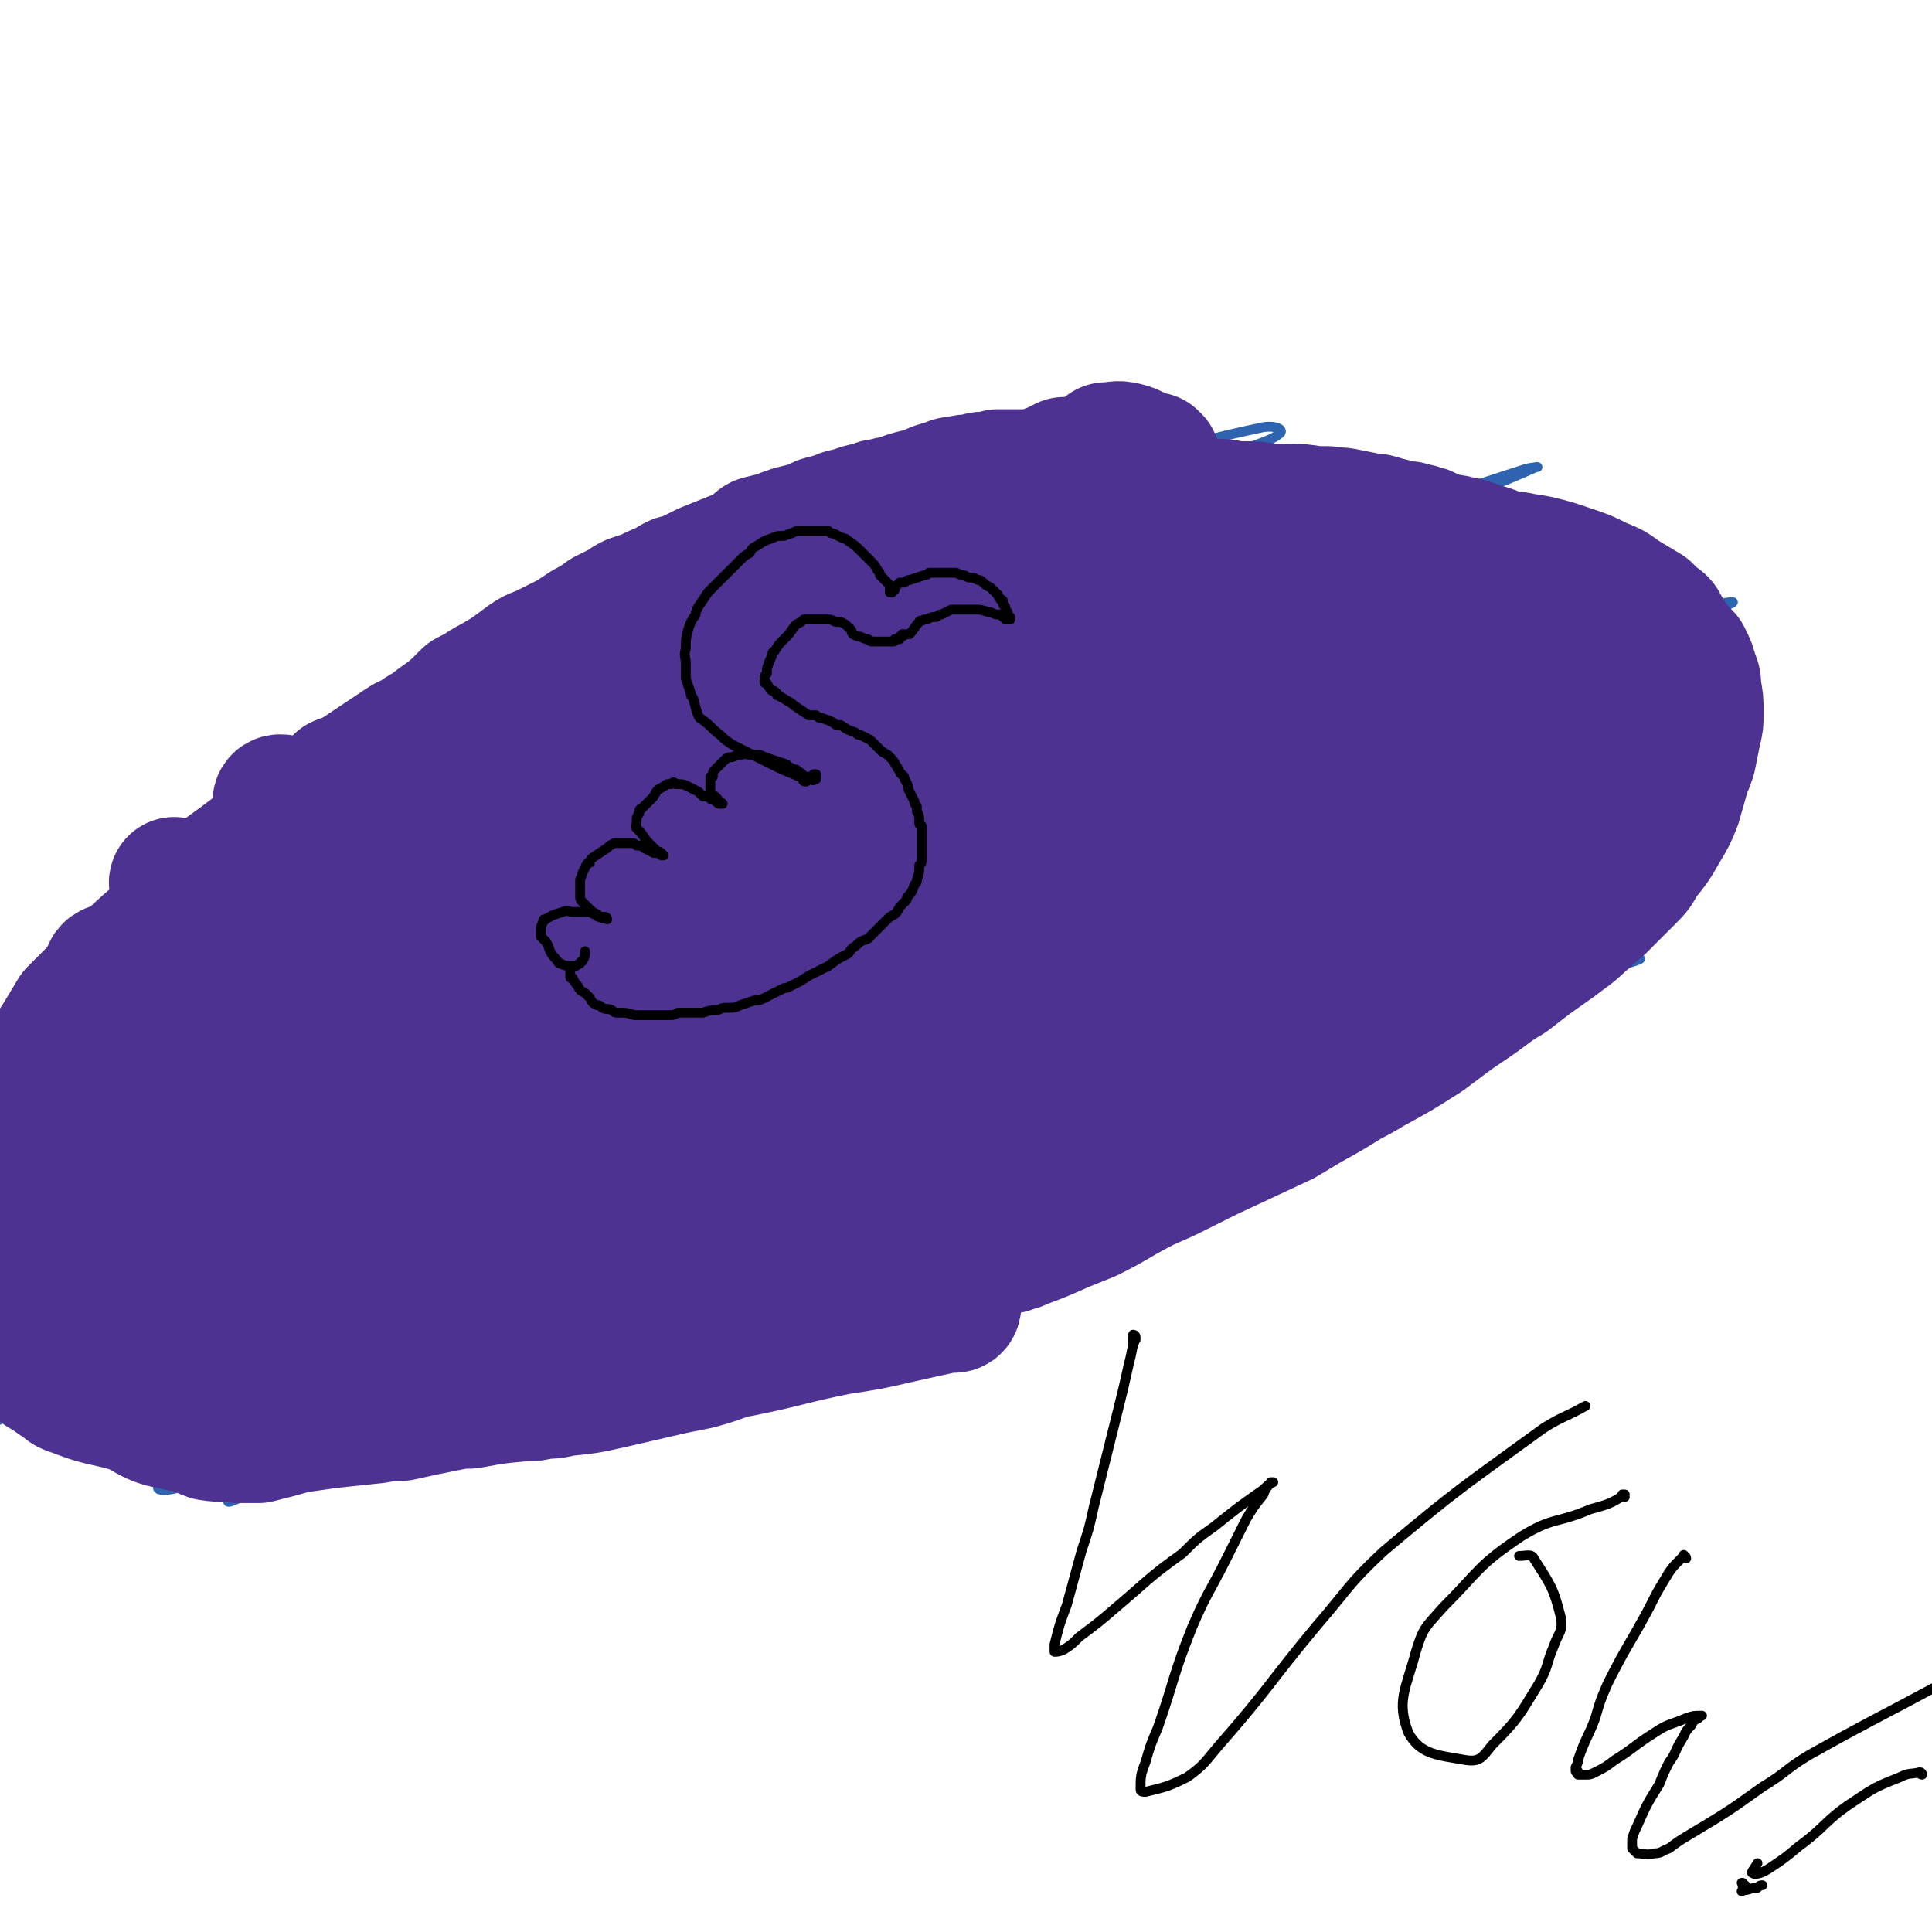
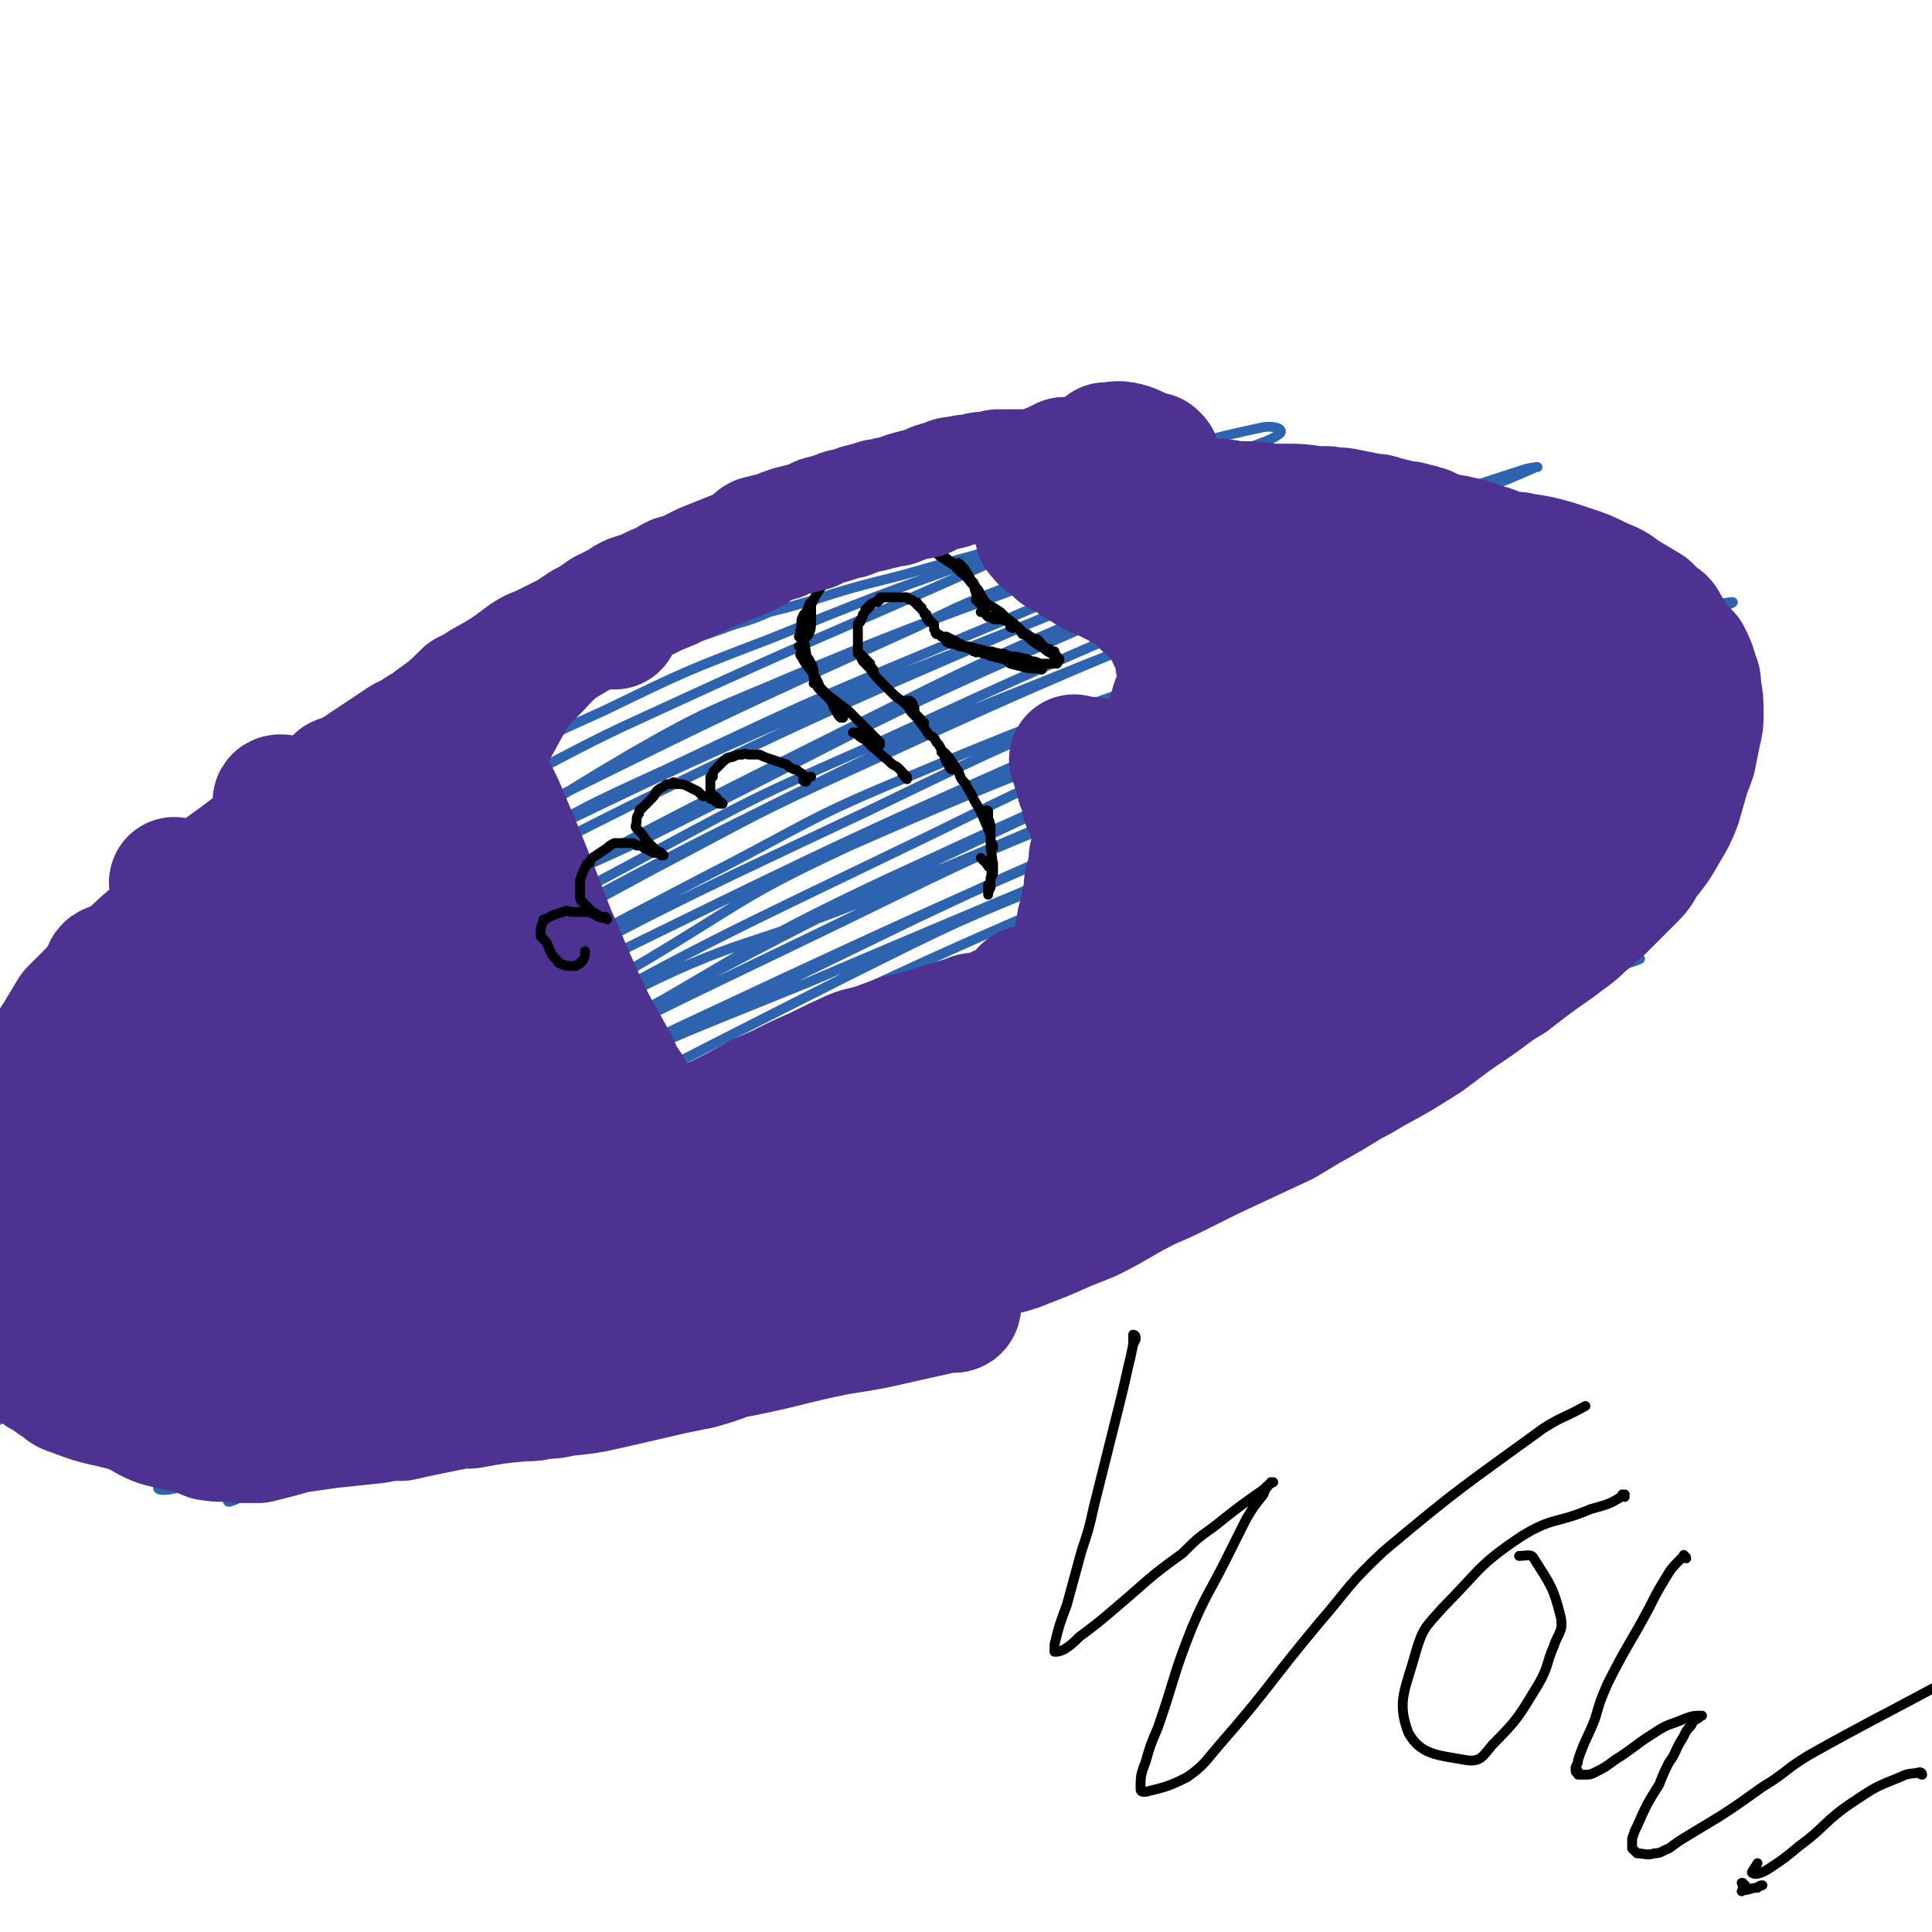
<svg xmlns="http://www.w3.org/2000/svg" viewBox="0 0 786 786" version="1.1">
  <g fill="none" stroke="#2D63AF" stroke-width="4" stroke-linecap="round" stroke-linejoin="round">
    <path d="M584,206c0,0 -1,0 -1,-1 0,0 0,1 1,1 0,0 0,1 0,1 1,-1 1,-2 1,-3 1,0 0,0 0,-1 -1,-1 -1,-1 -2,-1 -3,-2 -3,-3 -7,-4 -5,-1 -5,-1 -10,-1 -8,-1 -8,-1 -15,-1 -5,1 -5,1 -10,1 -14,2 -14,2 -27,4 -6,1 -6,1 -11,2 -6,2 -6,2 -12,3 -12,2 -12,2 -23,5 -6,1 -6,1 -12,2 -10,2 -10,2 -20,4 -13,3 -13,3 -27,6 -6,1 -6,1 -13,3 -15,4 -15,4 -29,8 -20,5 -20,5 -39,11 -7,2 -7,2 -15,4 -7,3 -7,3 -14,5 -14,5 -14,5 -29,10 -7,3 -7,3 -15,6 -20,9 -20,9 -40,19 -8,4 -7,4 -15,9 -17,9 -17,9 -34,18 -9,5 -9,6 -17,11 -13,9 -14,9 -27,17 -16,10 -16,10 -32,21 -7,4 -7,4 -13,9 -9,8 -9,8 -18,17 -5,4 -5,4 -9,8 -10,9 -10,9 -19,18 -4,4 -3,4 -6,8 -5,8 -5,8 -10,16 -2,4 -2,4 -4,8 -5,12 -5,12 -9,23 -1,4 -1,4 -2,8 -2,4 -2,4 -3,8 -1,8 -2,8 -2,17 -1,3 0,3 1,7 2,10 2,10 5,21 1,3 1,3 2,6 1,4 1,4 2,7 2,3 2,3 4,7 4,7 3,7 8,14 3,4 3,5 7,8 8,6 9,5 17,9 5,2 5,2 10,2 10,2 10,1 21,2 8,1 8,1 15,1 6,1 6,1 12,1 12,1 12,1 25,1 7,0 7,0 13,0 8,0 8,0 15,-1 17,-1 17,-1 34,-3 13,-2 13,-2 27,-5 19,-3 19,-3 38,-8 23,-5 23,-5 46,-11 14,-4 14,-4 27,-8 21,-7 21,-6 41,-13 24,-8 24,-8 47,-17 24,-9 23,-9 46,-18 12,-5 12,-4 23,-9 26,-11 27,-11 52,-24 18,-9 19,-8 36,-19 18,-12 18,-13 36,-25 9,-7 9,-7 18,-13 11,-9 11,-8 22,-17 11,-10 11,-10 22,-21 6,-5 6,-5 10,-11 10,-13 10,-13 19,-26 3,-6 4,-6 6,-12 4,-12 4,-13 7,-26 1,-4 0,-4 0,-9 0,-9 -1,-9 -2,-17 0,-4 0,-4 -2,-7 -1,-5 -1,-5 -4,-10 -4,-6 -4,-6 -10,-12 -3,-3 -3,-3 -7,-5 -7,-6 -7,-6 -14,-11 -3,-2 -3,-2 -7,-5 -6,-4 -6,-4 -13,-8 -8,-4 -9,-4 -18,-8 -4,-3 -4,-2 -9,-4 -10,-4 -10,-4 -19,-7 -5,-2 -5,-2 -10,-3 -8,-2 -8,-3 -16,-4 -14,-1 -14,0 -29,0 -7,0 -7,1 -15,1 " />
    <path d="M518,198c-1,0 -1,-1 -1,-1 0,0 0,1 0,1 -2,0 -2,-1 -5,-1 -8,1 -8,1 -17,3 -18,4 -19,4 -37,9 -31,9 -31,8 -61,19 -42,15 -42,15 -84,32 -34,13 -34,13 -67,29 -40,18 -40,19 -79,39 -15,8 -14,9 -29,17 -20,12 -21,12 -40,24 -3,2 -7,5 -5,5 9,-2 14,-5 27,-11 14,-6 14,-6 27,-13 38,-19 38,-20 76,-39 23,-12 23,-12 47,-23 63,-29 63,-28 126,-56 22,-10 22,-10 45,-20 32,-14 32,-14 65,-29 7,-3 12,-4 15,-7 1,-2 -4,-3 -8,-2 -33,7 -33,9 -66,18 -28,9 -29,8 -56,18 -65,23 -65,23 -128,50 -34,15 -35,14 -66,34 -71,44 -71,45 -138,95 -29,21 -28,23 -53,48 -4,4 -8,10 -5,9 14,-2 21,-5 39,-14 20,-9 20,-10 39,-21 47,-28 47,-30 94,-57 27,-16 27,-17 56,-31 71,-35 71,-35 144,-68 24,-12 24,-11 49,-21 33,-13 33,-13 66,-26 7,-2 12,-4 15,-4 1,-1 -4,1 -7,2 -23,9 -23,10 -45,19 -63,25 -64,23 -126,49 -35,15 -36,14 -69,33 -63,37 -61,42 -124,80 -28,18 -30,14 -59,32 -34,22 -49,33 -67,48 -5,4 12,-3 22,-9 18,-10 17,-12 34,-23 70,-43 70,-44 141,-86 33,-20 33,-20 68,-36 67,-32 67,-31 136,-60 28,-12 28,-12 57,-23 39,-14 39,-14 78,-27 10,-3 22,-6 19,-5 -4,3 -16,6 -31,12 -23,9 -23,9 -45,18 -31,12 -31,11 -62,24 -80,32 -81,30 -159,66 -63,30 -63,30 -123,67 -60,36 -59,38 -115,78 -14,10 -15,10 -26,22 -2,1 -1,4 1,3 12,-6 12,-9 26,-18 75,-49 74,-51 151,-98 38,-24 38,-24 78,-44 84,-41 84,-40 169,-77 35,-15 36,-14 72,-26 46,-16 46,-15 93,-29 1,0 3,0 2,1 -32,12 -34,12 -68,24 -34,12 -35,10 -68,24 -56,24 -56,24 -112,52 -82,41 -82,41 -163,86 -39,22 -38,24 -76,47 -46,30 -48,28 -93,59 -6,4 -13,14 -9,12 17,-7 25,-14 50,-30 30,-18 29,-19 59,-37 77,-45 76,-46 155,-88 41,-22 41,-22 84,-41 74,-34 74,-34 149,-66 40,-17 40,-16 81,-32 22,-8 26,-9 44,-17 2,0 -2,0 -5,1 -37,12 -37,12 -75,26 -54,19 -55,17 -108,40 -88,38 -87,41 -174,84 -45,21 -46,19 -89,44 -68,41 -69,41 -133,87 -20,15 -29,24 -34,35 -2,4 10,0 18,-5 21,-10 20,-12 39,-24 63,-41 62,-42 126,-81 38,-23 38,-23 77,-44 40,-21 40,-22 82,-41 89,-41 90,-40 180,-78 23,-10 24,-9 47,-17 15,-5 32,-10 31,-9 -1,1 -17,7 -35,13 -66,25 -67,24 -132,50 -44,18 -45,17 -88,38 -94,46 -94,47 -185,97 -36,21 -37,21 -71,45 -40,29 -44,34 -77,63 -2,2 4,0 8,-2 44,-24 44,-24 88,-51 34,-21 32,-25 66,-44 85,-46 85,-46 172,-87 60,-29 60,-29 121,-53 56,-23 57,-21 114,-41 13,-5 18,-6 26,-9 2,0 -4,1 -7,2 -35,12 -35,12 -71,25 -82,30 -83,27 -164,61 -44,18 -43,20 -86,42 -82,43 -82,42 -162,89 -31,18 -30,19 -58,40 -24,16 -40,27 -46,34 -3,4 14,-5 28,-13 58,-35 56,-37 114,-71 41,-24 41,-25 82,-45 102,-50 102,-50 206,-96 35,-16 35,-15 72,-27 45,-16 45,-16 90,-29 8,-3 21,-6 17,-4 -13,7 -25,11 -51,20 -32,12 -33,10 -65,23 -84,32 -85,30 -167,66 -43,20 -42,22 -82,46 -92,54 -92,54 -183,111 -32,19 -50,32 -62,41 -4,4 16,-6 30,-15 25,-15 25,-15 49,-31 52,-33 51,-36 105,-66 86,-48 86,-47 175,-90 43,-21 43,-22 89,-38 94,-34 94,-33 190,-63 9,-3 24,-6 20,-4 -12,6 -27,9 -53,18 -36,12 -37,10 -72,24 -97,38 -97,37 -192,81 -53,25 -52,27 -103,56 -111,64 -112,62 -219,130 -24,15 -48,37 -44,36 6,-1 33,-19 64,-40 55,-36 52,-40 108,-73 95,-55 97,-53 195,-101 49,-24 49,-23 99,-43 72,-29 72,-28 146,-54 18,-7 35,-10 38,-11 2,-1 -15,3 -30,7 -34,10 -35,8 -68,21 -94,36 -93,39 -186,77 -55,23 -58,17 -110,44 -81,43 -80,46 -155,97 -34,23 -51,36 -65,52 -5,5 14,-4 26,-11 65,-36 64,-39 128,-76 45,-26 44,-28 92,-51 130,-61 131,-60 263,-117 41,-17 41,-17 83,-31 41,-14 82,-23 83,-25 0,-1 -40,8 -80,18 -49,13 -49,12 -98,28 -54,18 -55,16 -106,40 -115,54 -114,57 -226,115 -46,24 -48,21 -91,49 -48,31 -85,61 -90,71 -3,7 39,-17 75,-38 39,-22 36,-26 75,-48 102,-55 103,-55 208,-106 53,-25 53,-25 108,-44 89,-32 101,-33 181,-58 5,-2 -6,2 -11,4 -32,11 -33,8 -65,20 -129,50 -130,50 -257,104 -59,24 -60,23 -115,53 -80,44 -79,45 -156,93 -17,11 -33,22 -31,25 1,3 20,-4 37,-13 50,-28 47,-33 96,-61 91,-52 91,-52 184,-99 48,-24 48,-24 98,-44 75,-30 75,-30 151,-58 20,-7 43,-13 41,-12 -2,1 -25,7 -49,17 -36,14 -36,15 -72,31 -95,42 -96,40 -189,84 -48,22 -49,21 -94,49 -72,45 -70,48 -139,97 -8,6 -18,14 -15,13 7,-2 19,-9 36,-19 28,-17 26,-20 54,-36 96,-54 96,-55 193,-104 41,-21 41,-20 83,-37 66,-27 66,-27 133,-53 18,-7 25,-10 37,-14 3,-1 -3,2 -7,4 -27,10 -28,9 -55,20 -91,38 -92,37 -182,77 -49,22 -49,22 -95,49 -78,46 -77,48 -152,99 -29,20 -39,26 -55,43 -4,4 9,2 16,-2 24,-13 23,-15 46,-30 75,-49 74,-51 150,-97 46,-26 47,-25 95,-47 99,-48 99,-48 198,-93 24,-11 25,-10 49,-19 11,-5 23,-9 22,-9 -1,0 -13,4 -26,9 -93,37 -94,35 -185,76 -47,20 -47,20 -91,46 -82,47 -83,46 -160,100 -46,32 -64,50 -85,71 -7,7 16,-6 30,-15 29,-19 27,-23 57,-41 79,-50 79,-50 161,-97 43,-24 43,-25 88,-45 85,-39 85,-38 172,-74 18,-8 30,-11 37,-15 3,-2 -9,2 -17,4 -62,21 -63,18 -123,42 -65,27 -66,27 -128,60 -76,39 -76,39 -148,85 -41,26 -41,27 -79,57 -2,2 -4,6 -2,5 38,-20 42,-23 83,-47 35,-21 35,-22 71,-42 81,-44 81,-45 164,-85 39,-19 39,-19 80,-34 53,-21 54,-19 107,-38 0,0 0,1 0,1 -26,8 -27,8 -53,17 -38,13 -39,12 -76,28 -45,19 -45,18 -87,41 -96,50 -97,50 -190,104 -20,11 -20,12 -38,27 -10,9 -19,18 -18,20 1,2 11,-5 22,-11 22,-13 21,-15 44,-27 90,-49 90,-49 181,-94 39,-19 39,-18 79,-34 60,-24 60,-23 121,-45 15,-5 22,-7 31,-9 2,0 -3,4 -7,6 -73,30 -74,28 -146,58 -42,18 -42,18 -83,39 -65,34 -65,34 -129,71 -23,13 -24,12 -44,28 -9,7 -18,17 -15,18 5,1 16,-7 31,-15 59,-28 59,-29 118,-56 35,-16 35,-17 70,-31 50,-20 51,-20 102,-39 45,-16 46,-15 91,-31 8,-2 18,-5 16,-5 -3,1 -13,3 -25,7 -24,7 -25,5 -48,15 -85,33 -84,35 -167,71 -30,13 -31,12 -60,26 -40,20 -40,20 -79,42 -7,3 -15,9 -13,9 4,1 13,-2 25,-8 31,-13 31,-15 62,-29 50,-24 50,-25 101,-48 25,-12 25,-11 51,-22 36,-16 36,-16 72,-32 10,-4 20,-8 19,-9 -1,-1 -12,2 -23,6 -18,6 -18,6 -36,13 -53,21 -54,20 -106,44 -22,9 -21,11 -43,23 -33,18 -33,17 -67,36 -1,1 -2,2 -1,2 18,-7 20,-7 39,-16 18,-9 18,-10 35,-19 32,-16 32,-16 63,-32 43,-23 44,-22 87,-46 18,-10 18,-9 36,-20 24,-16 24,-16 47,-33 5,-4 9,-5 10,-9 0,-2 -4,-3 -7,-2 -8,1 -8,3 -17,6 -11,5 -12,4 -22,10 -21,11 -21,12 -42,25 -5,3 -6,4 -9,8 -1,1 1,3 2,3 4,0 5,-1 8,-4 7,-4 7,-4 13,-9 18,-15 18,-15 35,-31 15,-15 15,-15 30,-30 15,-16 15,-16 30,-30 2,-3 4,-4 4,-4 1,-1 -1,0 -2,1 -12,13 -12,12 -23,25 -5,7 -4,8 -9,15 -6,10 -6,10 -12,19 " />
  </g>
  <g fill="none" stroke="#000000" stroke-width="4" stroke-linecap="round" stroke-linejoin="round">
-     <path d="M363,312c0,0 -1,0 -1,-1 0,0 0,1 0,1 1,0 1,0 2,0 0,0 -1,0 -1,1 0,0 0,0 1,0 0,0 0,0 0,0 0,0 -1,-1 -1,-1 0,0 0,0 1,1 0,0 0,0 0,0 0,0 -1,-1 -1,-1 0,0 0,0 1,1 0,0 0,0 0,0 0,0 0,0 -1,-1 0,0 0,0 0,0 0,0 0,0 -1,0 -1,-1 -1,0 -2,-1 -2,-1 -2,-1 -3,-2 -2,-2 -2,-2 -4,-4 -4,-3 -4,-3 -8,-6 -2,-1 -2,-1 -4,-2 -3,-2 -3,-2 -7,-4 -1,-1 -2,-1 -3,-2 -1,-1 -1,-1 -2,-2 -1,0 -1,-1 -2,-1 0,0 0,1 0,1 1,1 2,1 3,1 2,1 2,1 3,2 3,2 3,2 5,3 5,3 5,4 10,7 2,2 2,2 4,3 5,3 5,4 9,6 1,1 1,1 2,2 0,0 0,0 0,0 1,0 1,0 1,1 0,0 0,0 0,0 0,-1 0,-1 0,-1 -2,-1 -2,-1 -3,-2 -2,-2 -2,-2 -3,-3 -2,-2 -1,-2 -3,-3 -4,-4 -4,-4 -8,-7 -2,-2 -2,-2 -4,-3 -4,-4 -5,-3 -9,-7 -1,-1 -1,-1 -2,-3 -2,-1 -2,-1 -4,-2 -1,-1 -1,-1 -2,-1 -1,0 -1,-1 -1,-1 0,0 0,0 0,0 0,0 0,0 0,-1 0,0 0,0 0,0 0,0 0,0 0,0 0,1 -1,0 -1,0 0,0 0,0 1,0 0,0 0,0 0,0 0,1 -1,0 -1,0 0,0 0,0 1,0 0,0 0,0 0,0 -1,1 -1,1 -1,1 0,1 0,1 0,2 0,1 0,1 0,2 1,4 1,4 2,9 2,3 3,3 4,7 2,4 1,5 2,9 0,2 1,1 2,3 0,2 0,2 1,3 0,0 0,0 0,0 0,0 0,0 0,0 0,0 0,0 0,0 0,0 0,0 0,-1 -1,0 -1,0 -1,-1 -1,-1 -1,-1 -2,-2 -1,-1 0,-1 -1,-2 -3,-3 -3,-3 -6,-7 -1,-1 -1,-1 -1,-2 -1,-1 -1,-1 -2,-2 0,0 0,0 0,0 0,0 -1,-1 -1,-1 0,0 0,0 1,1 0,0 0,0 0,0 1,1 1,0 1,1 1,2 1,2 2,3 1,2 1,2 2,3 1,2 1,2 2,4 2,3 2,3 4,7 0,0 0,0 0,1 0,0 0,0 0,0 1,0 0,-1 0,-1 0,0 0,0 0,1 0,0 0,0 0,0 1,0 1,-1 0,-1 -1,0 -1,0 -1,0 -1,-1 -1,-1 -2,-2 -2,-1 -2,-1 -3,-3 -5,-3 -5,-3 -10,-6 -5,-4 -5,-4 -10,-7 -1,-1 -1,-1 -3,-2 -2,-1 -2,-1 -4,-2 0,0 0,0 0,0 -1,-1 -1,-1 -1,-1 0,0 0,0 0,0 0,0 -1,-1 -1,-1 1,1 1,1 2,2 1,1 1,1 2,2 4,3 4,3 7,7 2,1 2,1 4,3 2,1 2,1 3,3 3,1 3,1 5,3 0,0 0,0 0,0 0,0 0,0 -1,0 0,-1 0,-1 -1,-1 -1,-1 -1,-1 -2,-2 -5,-4 -5,-4 -10,-9 -2,-1 -2,-1 -4,-3 -2,-2 -2,-2 -4,-3 -3,-2 -4,-2 -7,-3 -1,-1 -1,-1 -2,-1 0,0 0,0 0,0 0,0 0,0 0,0 0,0 -1,-1 -1,-1 0,0 0,0 1,1 0,0 0,0 0,0 0,0 -1,-1 -1,-1 0,0 1,0 1,1 1,1 1,1 1,2 3,4 3,4 5,9 2,3 2,3 3,6 3,7 3,7 6,13 2,4 2,4 4,7 0,0 0,0 0,1 0,0 0,0 0,1 0,0 0,0 0,0 0,-1 0,-1 -1,-1 0,-1 0,-1 -1,-2 -1,-2 -1,-2 -2,-3 -2,-3 -2,-3 -4,-5 -3,-3 -3,-3 -6,-6 -1,-1 -1,-1 -2,-2 -1,-1 -1,-1 -1,-1 0,0 0,0 0,0 0,0 -1,-1 -1,-1 0,0 0,1 1,2 3,5 4,5 7,10 2,3 2,4 4,6 2,3 2,3 3,5 3,3 3,3 5,6 1,1 1,1 1,1 0,0 0,0 1,1 0,0 0,0 0,0 -1,-1 -1,-1 -1,-1 -1,-1 -1,-1 -2,-3 -2,-1 -1,-1 -3,-2 -3,-3 -3,-3 -6,-5 -5,-4 -6,-4 -11,-8 -3,-2 -3,-2 -5,-4 -5,-2 -5,-2 -9,-4 -2,-1 -2,-1 -3,-1 -2,-1 -2,-1 -4,-2 -1,0 -1,0 -2,-1 0,0 0,0 0,0 1,1 1,1 2,1 2,2 2,2 5,4 2,1 2,1 4,3 5,4 5,4 10,8 2,1 2,1 4,2 2,1 2,1 4,2 1,1 1,1 2,1 0,0 0,0 0,0 -2,-1 -2,-1 -4,-2 -2,-1 -2,-1 -3,-2 -2,-2 -2,-2 -4,-3 -3,-2 -3,-3 -6,-4 -5,-3 -5,-3 -12,-6 -1,-1 -1,0 -3,-1 -1,0 -1,0 -2,0 0,0 -1,0 -1,-1 0,0 1,0 1,0 0,0 0,0 0,0 0,1 0,0 -1,0 0,0 1,0 1,0 0,0 0,0 0,0 0,1 0,0 -1,0 0,0 1,0 1,0 0,0 0,0 0,0 0,1 0,0 -1,0 0,0 1,0 1,0 0,0 0,0 0,0 0,1 -1,-1 -1,0 1,1 1,2 2,3 1,2 1,2 2,4 4,6 4,6 8,11 2,3 2,3 4,6 1,2 1,2 3,4 1,3 1,3 3,5 1,2 1,2 1,3 0,0 0,0 0,0 0,0 0,0 0,-1 -1,-1 -1,-1 -2,-2 -2,-2 -2,-2 -4,-4 -1,-2 -1,-2 -3,-3 -1,-2 -1,-2 -3,-4 -1,-1 -2,-1 -3,-2 -2,-1 -2,-1 -3,-2 -1,0 -1,0 -3,-1 0,0 0,0 0,0 1,0 0,-1 0,-1 0,0 0,1 0,1 1,0 1,0 1,1 1,0 1,0 2,1 2,2 2,2 4,4 3,3 3,3 6,6 2,3 2,3 4,6 1,0 1,0 1,0 0,1 0,1 0,1 0,0 0,0 0,0 0,0 0,0 0,0 -1,-1 -1,-1 -2,-1 0,0 -1,0 -1,-1 -2,-1 -2,-1 -3,-2 -2,-1 -2,-1 -4,-3 -3,-1 -3,-1 -7,-3 -7,-3 -7,-3 -14,-6 -2,-1 -2,-1 -4,-2 -2,0 -2,0 -4,-1 -1,0 -1,0 -1,0 0,0 0,0 1,0 0,0 0,1 1,1 1,0 1,0 3,1 2,1 2,1 3,2 5,2 5,2 10,4 4,2 4,2 9,4 0,0 0,0 1,0 0,0 0,0 0,0 -1,0 -2,0 -3,-1 -3,-1 -3,-1 -5,-2 -2,-2 -2,-2 -4,-3 -2,-1 -2,-1 -4,-2 -4,-1 -4,-1 -8,-2 -1,-1 -1,-1 -2,-1 -1,0 -1,0 -2,0 0,0 0,0 -1,0 0,-1 0,-1 0,-1 0,0 0,0 0,0 0,1 -1,0 -1,0 0,0 1,0 1,0 0,0 0,0 0,0 0,1 0,1 1,2 1,1 1,1 1,2 2,1 1,1 3,3 3,4 3,4 6,8 2,3 2,3 4,5 4,5 4,5 8,10 1,1 0,1 1,2 0,0 0,0 1,0 0,0 0,0 0,0 -1,-1 -1,-1 -2,-2 -1,0 -2,0 -3,-1 -1,-1 -1,-2 -2,-3 -1,-2 -1,-2 -2,-4 -1,-1 -1,-1 -2,-1 -1,-1 -1,-1 -2,-2 0,0 0,-1 -1,-1 -1,-1 -1,-1 -1,-2 0,0 0,0 0,0 0,1 0,1 0,1 1,0 1,1 2,1 3,3 3,3 5,5 3,2 2,2 5,5 2,2 2,2 4,3 2,2 2,2 3,3 3,2 3,2 5,4 0,0 0,0 1,0 0,0 0,0 0,0 0,0 0,0 0,0 0,0 0,0 0,0 -1,-1 -1,-1 -2,-2 -1,-1 -1,-1 -1,-2 -1,-1 -1,-1 -2,-3 -1,-1 -2,-1 -3,-2 -2,-3 -2,-3 -4,-6 0,-1 0,0 -1,-1 -1,-1 -1,-1 -2,-2 -1,0 -1,0 -1,0 0,0 0,0 0,0 0,0 0,0 0,0 0,0 0,0 0,0 1,0 1,0 2,1 1,1 1,1 1,2 2,2 1,2 2,4 2,4 3,4 5,8 3,5 3,5 6,10 1,2 1,2 2,4 0,1 0,1 0,3 1,1 1,1 1,3 0,0 0,0 0,0 1,0 0,0 0,-1 0,0 0,0 0,0 -1,-1 -1,-1 -2,-3 -2,-2 -2,-2 -3,-4 -2,-2 -2,-2 -3,-4 -1,-1 -1,-1 -2,-3 -1,-2 -1,-2 -2,-3 -1,-1 -1,-1 -1,-1 0,0 0,0 0,0 0,0 -1,-1 -1,-1 1,1 2,1 3,3 1,1 1,1 2,3 1,3 1,3 3,5 3,5 3,5 7,10 2,3 2,3 4,5 1,2 2,1 3,2 1,0 1,0 1,1 0,0 0,0 0,0 0,-1 0,-1 -1,-1 0,-1 0,-1 -1,-1 -1,-1 -1,0 -2,-1 -1,-1 0,-1 -1,-3 -1,-1 -1,-1 -2,-2 -1,0 0,0 0,0 0,0 0,0 0,0 0,0 -1,-1 -1,-1 0,0 1,0 1,1 1,0 1,0 2,1 1,2 0,2 2,3 4,3 4,3 10,4 6,2 6,2 13,2 3,1 3,1 6,0 5,0 5,0 10,0 2,-1 2,-1 4,-1 1,-1 1,-1 2,-1 0,0 0,0 0,0 0,0 0,0 0,-1 0,0 0,0 0,0 0,0 0,0 0,0 -2,0 -2,0 -5,0 -1,0 -1,0 -2,0 -1,0 -1,0 -3,1 -2,0 -2,0 -4,1 0,0 0,0 0,0 0,0 0,0 0,0 0,1 0,1 1,1 1,0 1,0 3,0 2,0 2,0 5,-1 3,0 3,0 7,-1 4,-1 5,0 9,-2 7,-3 7,-3 14,-6 6,-3 6,-3 13,-7 1,0 1,0 2,-1 0,0 0,0 0,0 0,-1 0,-1 0,-1 -1,0 -1,0 -3,0 -1,1 -1,1 -2,1 -2,1 -2,1 -3,1 -2,1 -2,1 -4,2 -3,1 -3,1 -5,3 -1,0 -1,0 -1,0 -1,0 -1,0 -1,1 0,0 1,0 1,0 1,0 1,0 2,0 2,0 2,0 3,0 7,-2 8,-3 14,-6 4,-1 4,-1 8,-3 4,-3 4,-3 7,-5 6,-4 6,-4 12,-8 1,-1 1,-1 3,-3 0,0 0,-1 0,-1 0,0 0,0 -1,0 -1,0 -1,0 -2,0 -4,2 -4,2 -8,4 -2,2 -2,2 -4,4 -2,2 -2,2 -3,5 -1,0 -1,0 -1,0 1,0 1,0 1,0 1,0 1,0 2,0 1,-1 1,-1 2,-2 1,-1 1,-1 1,-2 1,-1 1,-2 0,-3 -1,-2 -2,-2 -4,-3 " />
    <path d="M369,317c0,0 -1,-1 -1,-1 0,0 0,0 0,0 1,1 1,0 1,0 0,0 0,0 0,0 0,1 0,0 -1,0 0,0 1,0 1,0 0,0 0,0 0,0 0,1 0,0 -1,0 0,0 1,0 1,0 0,0 0,0 0,0 0,0 0,0 -1,0 0,0 0,0 0,-1 -1,0 -1,0 -1,-1 -1,-1 -1,-1 -2,-2 -2,-1 -2,-1 -4,-3 -3,-2 -3,-3 -6,-5 -2,-2 -2,-2 -3,-3 -2,-1 -2,-1 -4,-3 0,0 0,0 -1,0 0,0 0,0 0,0 2,0 2,0 3,0 1,0 1,0 2,1 1,1 1,1 2,2 2,1 2,1 4,2 0,0 0,0 0,0 0,0 0,-1 0,-1 -1,0 0,1 0,1 0,0 0,-1 0,-1 -1,-1 -1,-1 -2,-2 -2,-2 -2,-2 -3,-3 -2,-2 -2,-2 -4,-4 -2,-2 -2,-2 -4,-4 -4,-3 -4,-3 -8,-6 -2,-1 -2,-1 -4,-3 0,0 0,0 0,0 0,0 0,0 0,-1 -1,0 0,1 0,1 0,0 1,0 1,0 1,1 1,1 2,2 2,2 2,2 4,4 1,2 1,2 2,4 0,0 0,0 0,1 1,1 1,0 1,1 0,0 0,0 0,0 0,0 0,0 -1,0 -1,-1 -1,-1 -2,-3 -1,-1 -1,-2 -2,-4 -2,-2 -2,-2 -4,-4 -1,-3 -1,-3 -2,-5 -3,-5 -4,-5 -6,-9 -1,-1 0,-1 0,-2 0,-1 0,-1 0,-1 0,0 0,0 0,0 0,0 -1,-1 -1,-1 1,1 2,2 3,4 1,1 1,1 2,3 1,2 1,2 1,5 1,1 1,1 1,3 0,0 0,0 0,0 0,0 0,0 0,0 0,1 0,0 -1,0 0,0 1,0 1,0 0,-1 -1,-1 -1,-2 0,-2 0,-2 0,-3 -1,-2 0,-2 -1,-3 -1,-2 -2,-2 -2,-4 -1,-6 -1,-6 -2,-12 0,-2 0,-2 1,-4 1,-1 1,-1 2,-3 0,-1 0,-1 1,-2 0,0 0,0 0,0 0,0 0,0 0,0 0,1 0,1 0,1 0,1 0,1 0,2 0,1 0,1 0,2 0,1 0,1 0,2 0,3 0,4 -1,6 -1,2 -2,1 -3,2 0,0 0,0 0,0 0,0 0,0 -1,-1 0,0 1,1 1,1 0,0 0,0 0,0 0,0 0,0 0,-1 0,0 0,0 0,-1 0,-1 -1,-1 0,-3 0,-2 1,-2 2,-4 2,-5 2,-5 4,-9 2,-3 2,-3 4,-6 1,-1 1,-1 3,-3 0,0 0,0 0,0 0,0 0,0 0,0 0,0 0,0 0,0 1,0 0,0 0,0 0,-1 0,0 0,0 0,0 0,0 0,0 1,0 0,0 0,0 0,-1 0,0 0,0 0,0 0,0 0,0 0,0 0,0 0,0 0,0 -1,0 -1,0 0,-1 0,0 1,0 0,0 0,0 0,0 0,0 0,0 1,0 0,-1 0,-1 1,-1 2,-1 1,-1 3,-2 2,-1 2,-1 3,-1 5,-2 5,-2 10,-3 2,0 2,0 5,-1 5,-1 5,-1 11,-3 1,-1 1,-1 2,-1 0,0 0,0 1,0 0,0 0,0 0,0 0,0 -1,-1 -1,-1 0,0 1,1 1,1 -1,0 -1,0 -1,-1 0,0 0,0 0,0 -1,0 -1,0 -1,0 0,0 0,0 -1,0 0,0 0,0 0,0 0,0 0,0 0,0 0,0 0,0 0,0 0,0 -1,-1 -1,-1 0,0 0,1 1,1 0,0 0,0 1,0 0,0 1,0 1,0 2,2 2,2 4,4 2,1 2,1 3,2 3,2 3,2 6,4 1,0 1,0 2,1 1,1 1,1 2,2 1,1 1,1 1,1 0,0 0,0 0,0 1,0 0,0 0,0 0,-1 0,0 0,0 0,0 0,0 0,0 0,0 0,0 -1,-1 0,0 0,0 -1,0 0,-1 0,-1 0,-1 0,-1 0,-1 0,-1 0,-1 0,-1 0,-1 0,0 0,0 -1,-1 0,0 0,0 0,0 0,0 0,0 0,0 1,1 0,0 0,0 0,0 0,0 0,1 1,1 1,0 2,1 1,1 1,2 2,3 2,4 2,4 4,7 2,3 2,3 3,5 0,1 1,1 1,1 0,0 0,0 0,0 0,0 0,0 -1,0 0,0 1,0 0,-1 -1,-3 -1,-2 -3,-6 -1,-1 -1,-1 -2,-3 -1,-1 -1,-1 -2,-2 -1,-1 -1,-2 -2,-3 0,0 0,0 0,0 0,0 -1,1 0,1 0,1 1,1 2,2 1,1 1,1 2,3 1,1 0,1 1,3 0,1 1,1 1,2 1,1 1,1 1,2 1,0 1,0 1,1 0,0 0,0 0,0 0,-1 0,-1 0,-1 -1,-1 -1,-1 -1,-1 -1,-2 -1,-2 -2,-4 -1,-2 -1,-2 -2,-3 -3,-4 -3,-3 -6,-6 -1,-2 -1,-2 -3,-3 -2,-2 -2,-1 -5,-3 -1,-1 -1,-1 -2,-2 -1,-1 -1,-2 -2,-2 -2,-1 -2,-1 -4,-1 -1,0 -1,0 -3,0 -3,0 -3,0 -6,0 0,0 0,0 0,0 -2,0 -2,0 -4,0 -1,0 -1,0 -1,0 0,0 0,0 0,0 0,0 0,0 1,0 1,0 1,0 2,0 1,1 1,1 2,2 1,0 1,0 2,1 0,0 0,0 1,0 0,0 0,0 1,0 0,-1 0,-1 0,-1 -1,-1 -1,-1 -1,-1 -1,0 -1,0 -2,0 -1,0 -1,0 -3,1 -4,1 -4,2 -9,3 -3,1 -3,1 -6,2 -1,0 -1,1 -1,1 0,0 1,0 2,0 2,-1 2,-1 4,-2 " />
    <path d="M402,251c0,0 -1,-1 -1,-1 0,0 0,0 0,0 0,0 0,0 0,0 0,0 0,0 0,0 1,1 0,0 0,0 0,0 0,0 0,0 0,0 0,0 0,0 1,1 0,0 0,0 0,0 0,0 0,0 0,0 0,0 0,0 1,1 0,0 0,0 0,0 0,0 0,0 0,0 0,0 0,0 1,1 0,0 0,0 0,0 0,0 0,0 0,0 0,0 0,0 1,1 0,0 0,0 0,0 0,0 0,0 0,0 0,0 0,0 1,1 0,0 0,0 0,0 0,0 0,0 0,0 0,0 0,0 1,1 0,0 0,0 0,0 0,0 0,0 0,0 0,0 0,0 1,1 0,0 0,0 0,0 0,0 0,0 0,0 0,0 0,0 1,1 1,1 1,1 0,0 1,0 1,0 0,0 0,0 1,0 0,1 0,1 1,1 0,0 0,0 1,0 0,0 0,0 1,0 0,0 0,0 1,0 1,1 1,0 2,1 0,0 0,0 1,1 0,1 0,1 0,1 1,1 2,0 3,0 0,0 0,0 1,1 0,0 0,1 1,2 0,0 0,0 0,0 1,0 1,0 1,0 0,0 0,0 1,0 0,1 0,0 1,1 0,0 0,0 0,0 0,0 1,0 1,1 1,0 1,0 1,0 0,0 0,0 1,0 0,1 0,1 1,1 0,0 0,0 0,0 0,1 0,1 0,1 1,0 1,0 1,1 1,0 1,0 1,1 1,0 1,0 2,0 0,1 0,0 0,1 1,0 1,0 2,0 0,1 0,1 0,1 0,0 0,0 1,1 0,0 0,0 0,0 0,0 0,0 0,1 0,0 0,0 0,0 1,0 1,0 1,0 0,0 0,0 0,0 0,1 0,0 0,0 -1,0 0,0 0,0 0,0 0,0 0,0 0,1 0,0 0,0 -1,0 0,0 0,0 0,0 0,0 0,0 0,1 0,0 0,0 -1,0 -1,0 -1,0 0,0 0,0 0,0 0,0 0,0 0,0 0,0 0,0 -1,-1 0,0 0,0 -1,-1 -2,-1 -2,-1 -3,-2 -5,-3 -5,-3 -9,-7 -3,-3 -3,-3 -7,-6 -1,-1 -1,-1 -2,-2 -3,-2 -3,-2 -5,-3 -1,-1 -1,-1 -1,-1 -1,0 -1,0 -1,0 -1,0 -1,0 -1,-1 -1,0 -1,0 -1,0 0,0 0,0 0,0 0,0 0,0 0,0 0,0 0,0 -1,0 0,0 1,0 1,1 0,0 1,0 1,0 0,0 0,0 0,0 0,1 0,1 0,1 0,0 0,0 0,0 1,1 1,1 1,2 0,0 0,0 -1,1 0,0 0,0 0,0 " />
-     <path d="M426,275c0,0 -1,-1 -1,-1 -1,0 0,0 -1,0 -1,1 -1,1 -2,2 0,0 0,0 0,0 1,1 0,0 0,0 0,0 0,0 0,0 0,0 0,0 0,0 1,1 0,0 0,0 0,0 0,0 0,0 0,0 0,0 0,0 1,1 0,0 0,0 0,0 0,0 0,0 0,0 0,0 0,0 1,1 0,0 0,0 0,0 0,0 0,0 0,0 0,0 0,0 0,0 0,0 0,0 0,-2 1,-2 1,-3 0,-2 0,-2 0,-3 0,0 -1,0 -1,-1 " />
    <path d="M430,270c0,0 -1,-1 -1,-1 0,0 1,1 1,1 0,0 0,-1 0,-1 1,0 0,1 0,1 0,0 0,0 0,0 0,0 0,0 0,0 0,0 0,0 0,-1 0,0 0,1 0,1 0,0 0,0 0,0 0,0 0,0 0,-1 -1,0 -1,1 -1,1 0,0 0,0 0,0 1,0 0,0 0,-1 0,0 0,1 0,1 0,0 0,0 -1,0 -1,0 -1,0 -2,0 -1,0 -1,0 -3,0 -2,-1 -2,-1 -4,-1 -1,-1 -1,-1 -2,-1 -4,-1 -4,-1 -7,-1 -1,-1 -1,-1 -3,-1 -1,0 -1,0 -2,0 0,0 0,0 0,0 0,0 0,0 0,0 0,1 0,1 1,1 1,1 1,1 2,1 2,1 2,1 3,2 4,1 4,1 8,2 1,0 1,0 3,0 0,0 0,0 1,0 0,0 0,0 1,0 0,0 0,0 0,0 0,1 -1,0 -1,0 0,0 0,0 0,0 0,0 0,0 -1,-1 -1,0 -1,0 -2,-1 -1,0 -1,0 -2,-1 -2,0 -2,0 -3,-1 -4,-1 -4,-1 -8,-2 -3,-1 -3,0 -6,-1 -2,0 -2,0 -4,0 -1,0 -1,0 -1,0 0,0 0,0 0,0 0,0 0,-1 0,-1 -1,0 0,0 0,1 0,0 0,0 0,0 0,0 0,0 1,0 0,1 1,0 1,0 2,1 2,1 3,1 2,1 2,1 3,1 2,1 2,0 4,1 1,0 1,0 3,0 0,0 0,0 0,0 0,0 0,0 -1,-1 0,0 0,0 0,0 -1,0 -1,0 -2,0 -1,-1 -1,-1 -3,-1 -1,-1 -1,-1 -3,-1 -4,-1 -4,-1 -8,-2 -2,0 -2,0 -3,-1 -2,0 -2,0 -4,0 0,-1 0,-1 -1,-1 0,0 0,0 0,0 0,0 0,0 0,0 0,0 0,0 0,0 0,1 -1,0 -1,0 1,0 1,1 2,1 1,0 1,0 2,0 1,1 1,1 3,1 1,1 1,0 3,1 0,0 0,0 1,0 0,0 0,0 0,0 0,0 0,0 0,0 -1,-1 0,0 0,0 0,0 -1,0 -1,0 -1,0 -1,0 -2,-1 -1,0 -1,0 -2,0 -1,-1 -1,-1 -2,-2 -2,-1 -2,-1 -4,-2 -1,0 -1,0 -2,0 -1,-1 -1,-1 -2,-1 -1,-1 0,-1 -1,-2 0,-1 0,-1 0,-2 -1,-1 -1,-1 -2,-1 0,0 0,0 0,0 0,0 0,0 0,-1 -1,0 -1,0 -1,-1 0,0 0,0 0,0 0,-1 0,-1 0,-1 0,0 0,0 0,0 -1,0 -1,0 -1,-1 0,0 0,0 -1,-1 0,0 0,0 0,0 0,0 0,0 0,0 0,-1 0,-1 -1,-1 0,0 0,0 0,0 0,-1 0,-1 -1,-1 0,0 0,0 0,-1 -1,0 -1,0 -1,0 0,0 0,0 -1,-1 -1,0 -1,0 -1,0 -1,-1 -1,-1 -1,-1 -1,0 -1,0 -1,0 -1,0 -1,0 -1,0 -1,0 -1,0 -2,0 0,0 0,0 -1,0 -1,0 -1,0 -1,0 -1,0 -1,0 -1,0 -2,0 -2,0 -4,0 0,0 0,1 0,1 -1,0 -1,0 -1,1 -1,0 -2,0 -3,1 0,1 0,1 -1,1 0,1 0,1 -1,1 0,1 0,1 -1,2 0,0 0,0 0,1 -1,1 -1,1 -1,2 -1,1 -1,0 -1,1 0,2 0,2 0,3 0,1 0,1 0,2 0,1 0,1 0,2 0,1 0,1 0,2 0,1 0,1 0,3 0,0 0,0 1,0 0,1 0,1 1,3 0,0 0,0 1,1 1,1 1,1 2,2 0,0 0,0 1,0 0,1 0,0 0,1 0,0 0,0 0,0 1,0 0,-1 0,-1 0,0 0,0 0,1 0,0 0,0 0,0 0,-1 0,-1 0,-1 0,0 0,0 0,0 0,0 0,0 -1,-1 0,0 0,0 0,-1 -1,-1 -1,-1 -2,-2 0,0 0,0 -1,0 0,-1 0,-1 0,-1 0,0 0,0 0,0 0,0 0,0 0,0 0,0 0,0 -1,-1 0,0 1,1 1,1 0,0 0,0 0,1 1,1 1,1 1,1 1,2 1,1 2,3 2,3 2,3 5,6 2,2 2,2 4,4 3,3 3,2 6,5 1,1 1,2 2,3 1,1 1,1 3,3 0,0 0,0 1,1 0,0 0,0 1,0 0,0 0,0 0,0 0,0 -1,0 -1,0 0,-1 0,0 0,0 0,0 0,0 0,0 0,-1 0,-1 -1,-2 -1,-1 -1,-1 -1,-1 -1,-1 -1,-1 -1,-3 -1,-1 0,-1 -1,-2 0,-1 -1,0 -1,-1 -1,0 -1,0 -1,0 0,0 0,0 0,0 0,0 0,0 0,0 0,0 0,0 0,0 0,0 1,0 1,0 1,1 0,2 1,3 1,2 1,2 2,4 3,4 3,4 5,7 2,1 2,1 3,3 1,1 1,1 2,3 1,2 1,2 2,5 0,0 0,0 1,1 0,1 0,1 1,2 0,0 0,0 0,0 0,0 0,0 0,0 1,0 0,0 0,-1 0,0 0,1 0,1 0,0 0,-1 0,-1 0,0 0,0 -1,-1 0,0 0,0 0,-1 -1,0 -1,0 -1,-1 0,0 0,0 0,-1 -1,-1 -1,-1 -1,-2 -1,0 0,0 -1,0 0,0 0,0 0,0 0,0 0,0 0,0 1,0 1,0 1,0 1,1 1,1 2,2 2,3 2,3 4,6 1,3 1,3 3,5 1,3 2,3 3,6 3,5 3,5 5,10 1,2 1,2 2,5 0,2 0,2 1,4 0,1 0,1 0,1 0,0 0,0 0,0 0,0 0,0 0,-1 0,0 0,0 -1,-1 0,-1 0,-1 0,-3 0,-2 -1,-2 -1,-4 0,-1 0,-1 0,-3 0,-1 0,-1 0,-3 0,0 0,0 0,0 0,0 -1,-1 -1,0 0,0 1,1 1,3 1,2 1,3 1,5 0,4 0,4 0,7 1,6 1,6 0,13 0,2 0,2 0,3 -1,2 -1,2 -1,3 0,0 0,0 0,0 0,-2 0,-2 0,-4 1,-1 1,-1 1,-3 1,-1 1,-1 1,-3 0,-2 0,-2 0,-3 0,0 0,0 0,0 0,0 0,0 0,0 -1,1 0,2 -1,2 -1,0 -1,-1 -2,-2 -1,-1 -1,-1 -2,-2 " />
  </g>
  <g fill="none" stroke="#4D3292" stroke-width="53" stroke-linecap="round" stroke-linejoin="round">
    <path d="M384,434c0,0 -1,-1 -1,-1 0,0 0,1 0,1 2,-2 3,-2 4,-3 0,-1 -1,-1 -1,-1 -3,-2 -2,-3 -5,-3 -12,-1 -13,-2 -24,0 -9,1 -9,2 -16,5 -18,9 -18,9 -35,20 -8,5 -8,5 -14,11 -9,7 -9,8 -16,16 -1,0 -1,1 0,1 3,1 4,1 8,1 5,0 5,0 9,-1 8,-1 8,0 15,-3 26,-8 26,-8 52,-19 11,-4 10,-5 20,-10 18,-9 18,-9 36,-19 7,-3 7,-4 13,-8 6,-5 7,-5 12,-10 0,0 0,-1 -1,-1 -7,1 -7,1 -14,3 -7,3 -7,3 -13,6 -19,10 -19,10 -38,20 -10,5 -10,6 -20,11 -26,15 -27,15 -52,30 -8,4 -8,4 -15,9 -5,4 -7,6 -10,9 -1,1 2,1 3,0 20,-7 20,-7 39,-14 12,-6 12,-6 25,-12 13,-7 13,-7 26,-13 26,-13 25,-13 51,-26 15,-7 15,-7 29,-14 10,-5 10,-5 19,-10 0,0 1,0 0,0 -3,0 -3,0 -7,1 -5,1 -6,0 -11,2 -22,11 -22,11 -44,22 -10,5 -10,5 -20,11 -20,10 -20,11 -39,22 -8,4 -8,4 -16,8 -10,6 -10,6 -20,12 0,0 -1,1 -1,1 7,-1 8,-1 15,-3 8,-2 8,-3 16,-6 28,-12 28,-12 57,-25 12,-6 12,-6 25,-13 23,-12 23,-12 46,-23 8,-5 8,-4 17,-8 7,-4 10,-5 14,-8 1,0 -3,0 -5,1 -13,6 -14,6 -27,14 -12,6 -12,6 -23,13 -13,9 -13,9 -25,18 -29,20 -28,21 -56,42 -8,6 -8,5 -16,12 -7,6 -12,9 -14,13 0,2 6,0 10,-1 8,-2 8,-3 15,-7 15,-7 15,-7 30,-15 25,-12 24,-13 49,-24 11,-6 12,-5 24,-10 19,-8 19,-9 38,-17 8,-3 8,-3 16,-6 0,0 0,0 0,0 -5,2 -5,2 -11,4 -6,3 -6,3 -12,6 -8,3 -8,3 -15,7 -9,4 -9,4 -18,9 -24,11 -24,11 -47,23 -8,4 -8,5 -16,10 -9,6 -10,5 -19,12 -1,1 -2,3 -1,3 7,-1 10,-1 19,-4 18,-7 17,-8 35,-16 10,-5 10,-5 21,-10 19,-10 19,-10 39,-20 10,-5 10,-5 20,-10 3,-2 5,-4 7,-5 0,-1 -2,-1 -4,0 -11,5 -11,5 -23,11 -8,5 -8,5 -17,10 -14,8 -14,8 -28,16 -14,9 -14,8 -29,17 -4,2 -4,3 -8,5 -3,2 -3,2 -6,4 0,0 0,1 0,1 1,0 1,0 3,0 0,0 0,0 1,0 2,0 2,0 3,-1 2,0 2,0 4,-1 8,-3 8,-3 17,-7 5,-2 5,-2 10,-4 12,-6 12,-7 24,-13 7,-3 7,-3 13,-6 6,-3 6,-3 12,-6 15,-7 15,-7 30,-14 5,-3 5,-3 10,-6 9,-5 9,-5 17,-10 4,-2 4,-2 9,-5 11,-6 11,-6 22,-13 4,-3 4,-3 8,-6 8,-6 9,-6 17,-12 4,-3 4,-3 9,-6 9,-7 9,-7 19,-14 5,-4 6,-4 11,-9 4,-3 3,-3 7,-6 6,-6 6,-6 12,-12 3,-3 3,-3 5,-7 5,-6 5,-6 9,-13 3,-5 3,-5 5,-10 2,-7 2,-7 4,-14 1,-2 1,-2 2,-5 1,-5 1,-5 2,-10 1,-4 1,-4 1,-8 0,-5 0,-5 -1,-10 0,-3 0,-3 -1,-5 -1,-4 -1,-4 -3,-8 -1,-1 -1,-1 -3,-3 -3,-4 -3,-4 -6,-9 -1,-2 -1,-2 -3,-3 -2,-2 -2,-2 -4,-4 -5,-3 -5,-3 -10,-6 -4,-3 -4,-3 -9,-5 -6,-3 -6,-3 -12,-5 -3,-1 -3,-1 -6,-2 -7,-2 -7,-2 -14,-3 -3,-1 -3,0 -7,-1 -4,-1 -4,-2 -9,-3 -5,-2 -5,-2 -10,-3 -3,-1 -3,0 -5,-1 -4,-1 -4,-1 -8,-3 -2,0 -2,-1 -4,-1 -3,-1 -3,-1 -5,-1 -4,-1 -4,-1 -8,-2 -3,-1 -3,-1 -5,-1 -5,-1 -5,-1 -10,-2 -4,-1 -4,0 -8,-1 -2,0 -2,0 -5,0 -6,-1 -6,-1 -12,-1 -3,0 -3,0 -6,0 -6,-1 -6,-1 -12,-1 -5,0 -5,-1 -10,-1 -3,0 -3,0 -6,0 -6,0 -6,0 -12,0 -3,0 -3,0 -5,0 -6,0 -6,0 -13,0 -2,0 -2,0 -4,1 -2,0 -2,0 -4,0 -4,1 -4,1 -8,2 -2,1 -2,1 -3,1 -4,1 -4,1 -7,2 -1,0 -1,0 -2,0 -2,1 -2,1 -3,2 -1,0 -1,0 -3,0 0,1 -1,1 -1,1 -1,1 0,1 -1,1 0,0 0,0 0,0 1,0 0,0 0,0 0,0 0,0 0,1 0,0 0,0 0,0 0,1 0,1 1,1 0,1 0,1 1,2 1,1 1,0 2,1 1,0 1,0 2,0 0,1 0,1 1,2 0,1 0,1 1,2 2,1 2,1 4,2 2,1 2,1 3,2 1,1 1,1 2,1 1,1 1,1 3,2 1,1 1,1 2,1 1,1 1,1 2,1 1,1 1,0 3,1 0,0 0,0 1,1 1,0 1,0 2,1 1,0 2,0 3,1 0,0 0,1 1,1 2,1 2,1 4,2 0,0 0,0 1,1 2,1 2,2 3,3 2,2 2,2 4,3 2,2 1,2 3,4 1,1 2,0 2,1 2,3 2,4 3,7 1,2 1,2 2,4 0,1 0,1 1,3 0,3 0,3 1,6 0,2 0,2 0,4 0,2 0,2 0,5 0,2 -1,2 -1,3 -1,1 -1,1 -1,1 -1,2 -1,2 -1,5 0,0 0,0 -1,1 0,1 0,1 0,2 0,0 0,0 -1,1 -1,2 0,3 -1,5 -1,0 -1,0 -1,1 0,1 0,1 -1,2 0,0 0,0 -1,1 -1,1 -1,2 -2,3 -1,1 -1,1 -1,1 -2,1 -2,1 -3,2 -1,0 -1,0 -2,0 -1,1 -1,1 -3,2 -1,0 -1,0 -2,0 -2,0 -2,0 -4,0 -1,0 -1,0 -2,0 -2,0 -2,0 -4,0 -1,0 -1,0 -2,0 -2,0 -2,0 -3,-1 -2,0 -2,0 -4,0 0,0 0,0 -1,0 0,0 0,0 -1,0 0,0 0,0 0,0 0,0 -1,-1 -1,-1 0,0 1,0 1,1 0,0 0,0 0,0 0,1 0,1 0,2 1,1 1,1 1,3 0,0 0,1 1,1 0,2 0,2 0,3 1,2 1,3 2,5 0,1 0,1 0,2 1,0 1,0 1,1 1,3 1,3 2,5 0,1 0,1 0,2 1,2 1,2 2,4 0,1 0,1 0,2 0,2 0,2 0,3 0,2 0,2 -1,4 0,1 0,1 -1,2 0,2 0,2 0,3 -1,4 -1,4 -2,8 0,2 0,2 0,4 -2,5 -1,5 -2,10 -1,1 -1,1 -1,3 0,2 0,2 -1,4 0,3 0,3 -1,7 0,1 0,1 0,2 0,1 0,1 0,2 0,0 0,0 0,0 0,0 0,0 1,-1 2,-3 1,-3 3,-6 2,-5 2,-5 4,-9 4,-6 3,-7 7,-13 9,-16 9,-16 19,-31 6,-9 6,-9 12,-18 14,-22 14,-22 29,-43 9,-13 9,-13 17,-26 2,-3 2,-3 4,-6 0,-1 1,-2 1,-2 -1,1 -2,2 -3,4 -9,16 -9,16 -17,32 -6,11 -6,11 -12,23 -10,24 -11,23 -20,47 -4,8 -4,8 -6,17 -2,10 -1,10 -2,19 0,1 0,1 0,1 3,-3 4,-3 6,-7 4,-5 4,-5 7,-11 10,-26 10,-26 20,-52 5,-12 4,-12 9,-23 8,-20 8,-20 18,-40 3,-7 3,-6 7,-13 3,-6 5,-10 6,-12 0,-1 -2,3 -4,7 -4,8 -4,8 -7,16 -6,12 -6,12 -11,25 -13,31 -12,31 -25,62 -7,17 -8,16 -14,33 -4,12 -4,12 -7,25 0,2 1,4 1,4 2,-1 2,-3 4,-5 13,-24 12,-24 24,-48 7,-12 6,-13 14,-25 11,-18 11,-18 24,-35 4,-6 4,-6 9,-11 7,-8 8,-9 15,-16 0,0 0,1 0,2 0,3 -1,3 -2,7 -9,20 -9,20 -18,39 -6,14 -7,14 -14,28 -16,31 -16,31 -31,62 -4,7 -4,7 -6,14 -1,4 -2,7 -1,9 1,1 3,-1 5,-3 18,-25 16,-27 35,-52 23,-32 23,-32 49,-62 9,-11 10,-10 21,-19 12,-9 15,-12 25,-18 2,-1 -1,2 -3,4 -6,7 -7,6 -13,13 -22,26 -21,28 -43,53 -11,12 -13,11 -22,23 -16,20 -15,20 -29,42 -2,3 -3,5 -3,8 0,1 2,1 3,0 10,-7 11,-7 20,-16 10,-10 9,-11 19,-20 23,-23 23,-23 47,-45 7,-6 8,-6 15,-12 10,-8 10,-8 19,-16 1,-1 2,-2 1,-2 -10,9 -12,10 -23,21 -12,12 -12,12 -23,25 -23,27 -23,27 -45,55 -10,13 -10,13 -19,27 -1,2 -3,4 -2,4 2,1 5,0 9,-2 8,-5 8,-5 15,-11 25,-22 24,-22 49,-45 17,-15 16,-16 34,-31 11,-9 11,-8 22,-17 2,-1 3,-3 2,-4 0,0 -2,0 -4,1 -16,13 -16,13 -32,27 -8,7 -8,7 -15,15 -5,6 -5,7 -10,13 0,1 0,1 0,1 0,0 1,0 2,-1 3,-2 3,-2 6,-5 4,-5 5,-4 8,-9 7,-12 7,-12 14,-25 2,-5 2,-5 4,-11 2,-9 1,-9 2,-19 1,-4 1,-4 0,-8 0,-8 0,-9 -1,-16 -1,-4 0,-5 -3,-8 -4,-6 -4,-6 -9,-11 -5,-5 -6,-5 -11,-8 -7,-4 -7,-4 -15,-7 -4,-2 -4,-2 -8,-3 -8,-2 -9,-1 -17,-3 -5,0 -5,0 -9,0 -12,-2 -12,-2 -23,-3 -5,0 -5,0 -9,-1 -10,-1 -10,-1 -20,-3 -4,-1 -4,-1 -8,-2 -9,-2 -9,-1 -18,-4 -3,-1 -2,-1 -5,-2 -4,-1 -4,-2 -7,-1 -1,0 -1,1 -1,2 0,0 -1,1 -1,1 1,0 1,0 2,1 1,0 1,0 2,0 1,0 1,0 3,0 2,0 2,0 4,1 1,0 1,0 2,0 0,0 0,0 0,-1 " />
    <path d="M419,404c-1,0 -1,-1 -1,-1 -2,1 -1,3 -3,4 -2,2 -2,2 -4,3 -2,1 -2,1 -4,1 -4,2 -4,2 -8,3 -3,0 -3,0 -5,1 -10,3 -10,3 -19,6 -5,1 -5,1 -9,2 -11,4 -11,4 -21,8 -6,2 -6,2 -12,5 -12,5 -12,6 -24,11 -9,5 -9,5 -17,9 -10,4 -10,4 -19,8 -9,4 -9,4 -18,8 -5,2 -5,2 -9,4 -13,6 -14,5 -27,12 -5,2 -5,2 -10,6 -10,5 -10,5 -20,11 -3,3 -4,2 -6,5 -2,3 -4,4 -3,6 0,2 2,3 6,3 11,2 11,1 23,1 8,0 8,0 17,-1 20,-2 20,-2 40,-3 16,-1 16,-1 32,-2 22,-2 22,-1 43,-3 16,-2 16,-2 33,-5 5,0 5,0 11,-1 6,-1 6,-1 13,-2 0,-1 1,-1 1,-1 0,0 -1,0 -1,0 -1,1 -1,1 -2,1 -2,1 -2,1 -4,2 -4,1 -4,2 -9,4 -9,4 -9,4 -19,8 -7,3 -7,3 -14,5 -8,3 -8,2 -17,5 -19,6 -19,5 -38,11 -15,5 -15,6 -30,12 -14,5 -14,6 -29,11 -4,2 -6,2 -9,4 0,0 2,0 3,-1 10,-2 10,-2 20,-4 7,-2 7,-2 14,-3 19,-4 19,-4 37,-7 20,-4 20,-5 40,-9 13,-2 13,-2 26,-5 9,-2 9,-2 18,-4 2,0 2,0 3,0 1,0 1,-1 1,-1 -1,0 -1,0 -3,0 -2,0 -2,0 -4,0 -5,1 -5,2 -11,3 -3,0 -3,0 -7,1 -8,1 -8,1 -16,3 -6,1 -6,1 -13,2 -10,3 -10,3 -19,5 -5,1 -5,2 -11,3 -10,3 -10,4 -21,7 -5,1 -5,1 -10,2 -13,3 -13,3 -26,6 -9,2 -9,2 -19,3 -4,1 -4,1 -8,1 -4,1 -4,1 -8,1 -11,1 -11,1 -22,3 -4,0 -4,0 -9,1 -10,2 -10,2 -19,4 -5,0 -5,0 -10,1 -9,1 -10,1 -19,2 -7,1 -7,1 -14,2 -7,2 -7,2 -15,4 -4,0 -4,0 -8,0 -6,-1 -6,0 -12,-1 -3,-1 -3,-2 -5,-2 -5,-2 -6,-1 -11,-3 -2,0 -2,0 -5,-1 -5,-2 -5,-3 -10,-5 -3,-1 -3,-1 -7,-2 -9,-2 -9,-2 -17,-5 -3,-1 -3,-1 -5,-3 -4,-2 -4,-3 -8,-5 -2,-2 -2,-2 -3,-3 -4,-5 -4,-5 -7,-10 -1,-2 -2,-2 -2,-5 -3,-6 -3,-6 -4,-13 -1,-3 -1,-3 -1,-6 0,-10 0,-10 0,-20 0,-3 0,-3 1,-7 1,-8 1,-8 2,-16 0,-4 0,-4 1,-8 2,-10 2,-10 5,-19 1,-4 1,-4 3,-8 4,-7 4,-7 8,-14 2,-4 2,-4 4,-7 3,-5 3,-5 6,-10 6,-6 6,-6 12,-12 3,-3 4,-2 7,-6 7,-7 7,-7 15,-14 3,-4 3,-4 6,-7 7,-6 7,-6 14,-12 6,-6 6,-6 13,-11 8,-6 8,-6 16,-12 4,-3 4,-3 8,-5 8,-6 8,-6 16,-12 5,-3 5,-3 9,-7 9,-6 9,-6 18,-12 3,-2 4,-1 7,-4 3,-2 3,-1 6,-4 7,-5 7,-5 13,-11 4,-2 4,-2 7,-4 9,-5 9,-5 17,-11 3,-2 3,-2 6,-3 6,-3 6,-3 12,-6 3,-2 3,-2 6,-4 4,-2 4,-2 8,-5 4,-2 4,-2 8,-4 1,-1 1,-1 3,-2 3,-1 3,-1 6,-2 4,-2 4,-2 9,-4 1,-1 1,-1 3,-2 4,-1 4,-1 8,-3 2,-1 2,-1 4,-2 5,-2 5,-2 10,-4 5,-2 5,-2 9,-4 2,-1 1,-2 3,-3 4,-1 4,-1 8,-2 2,-1 2,-1 5,-2 4,-1 4,-1 8,-2 2,-1 2,-1 4,-2 4,-1 4,-1 7,-2 2,-1 2,-1 4,-1 5,-2 5,-2 10,-3 2,-1 2,-1 4,-1 3,-1 3,-1 5,-1 5,-2 5,-2 9,-3 2,0 2,0 4,-1 4,-2 4,-2 9,-3 1,-1 1,-1 3,-1 4,-1 4,-1 8,-1 2,-1 2,-1 3,-1 3,0 3,0 6,-1 4,0 4,0 8,0 3,0 3,0 5,0 5,-1 5,-1 10,-3 2,-1 2,-1 4,-2 5,0 5,0 10,0 2,0 2,0 4,0 1,0 1,0 3,0 3,-1 3,-1 6,-1 2,0 2,0 3,0 2,0 2,0 4,0 2,0 2,0 3,0 1,0 1,0 1,0 1,0 1,0 2,0 1,0 1,0 1,0 0,0 0,0 0,0 0,0 0,0 -1,-1 0,0 1,1 1,1 0,0 0,0 -1,0 0,0 0,0 0,-1 -1,0 -1,0 -1,0 -1,0 -1,0 -2,0 0,-1 0,-1 -1,-1 -3,-1 -3,-2 -7,-3 -4,-1 -4,0 -8,0 " />
    <path d="M250,254c0,0 -1,-1 -1,-1 0,-1 1,-1 1,-1 0,0 -1,-1 -3,-1 -4,1 -4,1 -8,4 -11,7 -12,6 -21,16 -11,11 -10,12 -18,26 -4,7 -4,8 -6,16 -3,17 -4,18 -4,35 0,19 1,20 5,38 1,8 2,8 5,14 6,12 6,13 13,24 3,5 3,5 7,8 6,6 6,6 13,10 1,0 2,1 3,0 1,-1 1,-2 1,-3 0,-3 0,-3 -1,-5 -4,-11 -4,-11 -8,-22 -4,-12 -3,-12 -7,-24 -5,-14 -5,-14 -10,-28 -2,-5 -3,-5 -5,-11 -3,-9 -3,-9 -7,-19 -3,-9 -3,-9 -6,-17 0,-1 0,-2 0,-2 0,-1 1,0 1,1 1,2 2,2 3,4 3,6 3,6 6,12 11,26 11,26 21,52 5,11 5,12 10,23 7,16 8,16 16,31 2,5 3,6 5,9 0,1 0,0 -1,0 -5,-4 -5,-4 -9,-8 -6,-5 -6,-5 -10,-10 -7,-6 -7,-6 -13,-13 -19,-21 -19,-21 -38,-43 -7,-7 -7,-7 -14,-15 -11,-12 -12,-11 -22,-23 -6,-6 -6,-8 -10,-13 0,-1 1,0 1,1 13,24 12,24 25,48 10,17 10,17 20,34 19,34 19,34 37,70 8,14 8,14 15,29 7,15 12,23 14,31 1,3 -5,-4 -9,-9 -7,-9 -8,-9 -14,-18 -19,-29 -19,-29 -37,-59 -14,-24 -13,-25 -27,-49 -15,-25 -15,-25 -31,-49 -7,-11 -7,-12 -16,-21 -1,-1 -3,-1 -3,0 4,28 4,30 10,58 5,21 6,21 13,41 15,38 15,38 33,75 9,21 10,20 21,40 1,3 4,7 3,6 -1,-2 -4,-6 -8,-11 -15,-21 -16,-21 -30,-41 -9,-14 -9,-14 -18,-27 -21,-35 -21,-35 -42,-70 -7,-10 -7,-10 -13,-20 -6,-9 -9,-15 -11,-18 -1,-1 2,5 4,9 6,12 6,12 12,24 14,28 13,29 28,56 17,31 17,32 36,61 7,11 13,18 17,21 1,1 -3,-6 -7,-11 -6,-8 -6,-8 -13,-15 -17,-20 -18,-19 -36,-39 -10,-10 -10,-10 -20,-21 -17,-19 -16,-20 -33,-38 -6,-7 -11,-13 -14,-12 -3,1 -1,8 1,15 13,34 13,34 29,68 9,18 9,19 20,36 15,24 15,24 32,47 2,2 5,4 4,4 0,-2 -3,-5 -6,-9 -12,-15 -12,-15 -25,-30 -9,-10 -9,-10 -19,-21 -24,-25 -25,-24 -49,-50 -6,-5 -6,-5 -11,-11 -4,-4 -5,-6 -7,-8 -1,-1 1,1 1,3 18,31 17,32 35,63 9,16 9,16 20,31 13,19 12,20 27,38 3,3 8,5 8,4 0,-2 -4,-6 -8,-12 -14,-20 -14,-21 -28,-41 -9,-13 -9,-13 -18,-26 -15,-19 -15,-19 -30,-37 -4,-5 -6,-10 -8,-9 -2,1 -1,6 0,12 6,20 7,20 15,40 4,12 5,12 10,23 7,19 8,19 13,38 1,4 1,8 -1,8 -3,1 -4,-2 -8,-4 " />
-     <path d="M493,280c0,0 -1,-1 -1,-1 0,0 1,0 0,0 -15,8 -16,7 -32,16 -25,13 -24,13 -49,27 -63,36 -62,37 -125,73 -19,10 -20,11 -39,19 -2,0 -4,-2 -3,-3 5,-7 6,-8 14,-14 38,-34 37,-35 77,-68 17,-14 17,-14 36,-26 25,-17 25,-16 51,-32 6,-4 10,-6 12,-8 0,-1 -5,1 -9,2 -31,15 -31,15 -63,31 -17,8 -16,9 -33,17 -29,15 -29,16 -58,30 -17,8 -25,13 -35,13 -3,0 3,-7 7,-12 9,-10 9,-10 18,-19 14,-12 13,-12 27,-23 29,-23 29,-22 59,-44 20,-15 21,-14 41,-29 0,-1 0,-2 0,-2 -15,5 -17,5 -32,12 -35,16 -35,16 -69,33 -27,14 -27,14 -54,28 -22,12 -22,12 -45,23 -1,1 -3,2 -2,2 24,-14 26,-15 53,-30 18,-9 18,-9 36,-18 39,-19 39,-19 78,-38 27,-13 27,-13 54,-26 4,-2 11,-4 8,-3 -8,4 -15,7 -29,15 -36,19 -36,19 -71,39 -18,11 -18,11 -37,22 -26,15 -26,15 -52,30 -6,4 -11,7 -11,7 0,1 5,-3 11,-5 24,-9 24,-9 48,-17 17,-6 16,-6 33,-10 43,-11 43,-14 86,-20 17,-2 28,-5 35,3 5,5 -2,13 -10,23 -13,14 -16,12 -32,25 -48,40 -48,40 -97,80 -14,11 -14,11 -28,22 -10,7 -13,9 -20,15 -1,1 3,-1 5,-2 29,-16 29,-17 59,-33 20,-10 20,-10 41,-19 35,-16 35,-16 72,-30 12,-5 27,-10 25,-8 -2,4 -16,10 -33,21 -17,10 -17,10 -33,20 -33,20 -33,20 -66,41 -8,5 -11,6 -16,10 -1,1 2,1 3,0 33,-13 33,-14 65,-28 17,-8 17,-9 35,-16 27,-12 27,-12 55,-21 6,-2 15,-5 13,-3 -2,3 -10,7 -21,13 -13,7 -13,7 -26,14 " />
  </g>
  <g fill="none" stroke="#000000" stroke-width="4" stroke-linecap="round" stroke-linejoin="round">
    <path d="M328,318c0,0 -2,0 -1,-1 1,-1 2,-1 3,-1 0,0 -1,0 -2,1 0,0 0,0 0,0 -1,-1 -1,-2 -3,-3 -1,-1 -1,-1 -2,-1 -2,-1 -2,-1 -3,-2 -3,-1 -3,-1 -6,-2 -3,-1 -3,-1 -5,-2 -2,0 -2,0 -4,0 -2,0 -2,-1 -3,0 -2,0 -2,0 -4,1 -1,0 -2,0 -3,1 -2,2 -2,2 -4,4 -1,1 -1,1 -1,3 -1,0 -1,0 -1,0 0,3 0,3 0,5 0,0 0,0 0,1 0,1 0,1 0,2 1,0 1,0 2,0 1,1 1,1 1,2 0,0 0,0 0,0 1,0 1,0 2,1 1,0 1,0 0,0 0,0 0,0 0,0 -1,0 -1,0 -1,0 -1,0 -1,0 -1,-1 -1,0 0,0 -1,0 -1,-1 -1,-1 -2,-1 -1,-1 -1,-1 -3,-1 -1,-1 -1,-1 -2,-2 -2,-1 -2,-1 -4,-2 -2,-1 -2,-1 -5,-1 -1,-1 -1,-1 -2,0 -2,0 -2,0 -3,1 -2,1 -2,1 -3,2 -1,2 -1,2 -2,3 -2,2 -2,2 -4,4 -1,0 -1,1 -1,2 -1,1 -1,2 -1,3 0,2 -1,2 0,3 2,2 2,2 4,5 1,1 1,1 2,2 1,1 1,1 2,2 1,1 1,0 2,1 1,1 1,1 1,1 0,0 0,0 0,0 0,0 0,0 -1,0 0,0 0,-1 -1,-1 -1,0 -1,0 -2,0 -2,-1 -2,-1 -4,-2 -1,-1 -1,-1 -3,-1 -1,-1 -1,-1 -3,-1 -3,0 -3,0 -6,0 -2,1 -2,1 -3,2 -3,2 -3,2 -6,4 -1,1 -1,1 -1,2 -1,0 -1,0 -2,2 -1,2 -1,2 -2,5 0,3 0,3 0,6 0,2 0,2 1,3 1,1 1,1 2,2 2,2 2,2 4,3 0,1 0,1 1,1 1,1 2,0 3,1 0,0 0,0 0,0 0,0 -1,-1 -1,-1 0,0 0,0 1,1 0,0 0,0 0,0 0,0 0,-1 -1,-1 0,0 0,0 -1,0 -2,0 -1,0 -3,-1 -1,0 -1,-1 -3,-1 -3,0 -3,0 -6,0 -2,0 -2,-1 -4,0 -3,1 -4,1 -7,3 -1,0 -1,0 -1,1 -1,2 -1,2 -1,4 0,1 0,1 0,2 1,1 1,1 2,2 2,3 1,4 4,7 1,1 1,2 2,2 2,1 3,1 5,1 0,0 1,0 1,0 1,0 1,-1 2,-1 0,-1 1,-1 1,-1 1,-2 1,-2 1,-4 " />
-     <path d="M332,316c0,0 -1,-1 -1,-1 0,0 1,0 1,0 -1,1 -2,2 -2,2 1,1 1,0 2,0 0,0 0,0 0,0 -1,0 -1,0 -1,0 -1,0 -1,0 -2,-1 0,0 0,0 -1,0 -1,0 -1,0 -1,0 -2,0 -2,0 -4,-1 -5,-2 -5,-2 -9,-4 -4,-2 -4,-2 -8,-4 -4,-2 -4,-2 -8,-4 -3,-2 -3,-2 -5,-4 -4,-3 -3,-3 -7,-6 -1,-1 -1,0 -2,-2 -1,-3 -1,-3 -2,-7 -1,-1 -1,-1 -1,-2 -1,-3 -1,-3 -2,-6 0,-2 0,-2 0,-3 0,-1 0,-1 0,-3 0,-3 -1,-3 0,-6 0,-4 0,-4 1,-8 1,-3 1,-3 3,-6 0,-1 0,-1 1,-3 2,-3 2,-3 4,-6 1,-1 1,-1 3,-3 2,-2 2,-2 4,-4 3,-3 3,-3 6,-6 2,-2 2,-2 4,-3 1,-2 1,-2 3,-3 3,-2 3,-2 6,-3 2,-1 2,-1 5,-1 3,-1 3,-1 5,-2 2,0 2,0 4,0 3,0 3,0 6,0 1,0 1,0 3,0 1,1 1,1 2,1 2,1 2,1 4,2 1,0 1,0 2,1 3,2 3,2 5,4 1,1 1,1 2,2 1,1 1,1 2,2 2,2 2,2 3,4 1,1 1,1 1,2 2,2 2,2 4,4 0,1 0,1 0,2 1,1 1,1 1,1 0,0 0,0 0,0 0,0 0,0 -1,0 0,0 1,0 1,0 0,0 0,0 0,0 0,0 0,0 -1,0 0,0 1,0 1,0 0,0 0,0 0,-1 0,0 0,0 1,0 0,-1 0,-1 0,-1 0,0 0,0 1,-1 0,0 0,0 1,-1 1,0 1,0 2,0 1,-1 1,-1 2,-1 3,-1 3,-1 6,-2 1,0 1,0 2,-1 2,0 2,0 5,0 1,0 1,0 2,0 2,0 2,0 4,0 2,1 2,1 3,1 1,0 1,1 3,1 1,0 1,0 3,1 1,0 1,0 2,1 1,1 1,1 3,2 1,1 1,1 2,2 0,0 0,0 1,1 0,1 1,1 1,2 1,0 1,0 1,1 0,1 0,1 1,2 0,1 0,1 1,2 0,0 0,0 0,1 0,0 0,0 0,1 0,0 0,0 0,0 0,0 0,0 1,0 0,0 0,0 0,0 0,1 0,1 0,1 0,0 0,0 0,0 0,0 -1,0 -1,0 0,-1 0,0 1,0 0,0 0,0 0,0 0,0 -1,0 -1,0 0,-1 0,0 0,0 0,0 0,0 -1,0 0,-1 0,-1 -1,-1 -1,-1 -1,-1 -2,-1 -2,0 -2,-1 -4,-1 -3,-1 -3,-1 -5,-1 -1,0 -1,0 -2,0 -2,0 -2,0 -4,0 -1,0 -1,0 -2,0 -1,0 -1,0 -2,0 -2,1 -2,1 -4,2 -1,0 -1,0 -2,1 -2,0 -2,0 -4,1 -1,0 -1,0 -1,0 -1,1 -2,0 -2,1 -2,2 -2,3 -4,5 0,0 0,0 -1,0 0,0 0,0 0,0 -1,0 -1,0 -1,0 0,0 0,0 0,0 0,1 0,0 -1,0 0,0 1,0 1,0 0,0 0,0 0,0 0,1 0,0 -1,0 0,0 1,0 1,0 0,0 0,0 0,0 0,1 0,0 -1,0 0,0 0,0 0,1 0,0 0,0 -1,0 0,0 0,0 0,0 0,0 0,0 0,1 -1,0 -1,0 -1,0 -1,0 -1,0 -1,0 0,1 0,1 -1,1 -1,0 -1,0 -2,0 -2,0 -2,0 -3,0 0,0 0,0 -1,0 -1,0 -1,0 -1,0 -2,0 -2,0 -3,-1 -1,0 -1,0 -3,-1 -1,0 -1,0 -3,-1 -1,-1 0,-1 -1,-2 -2,-2 -2,-2 -4,-3 -1,0 -1,0 -2,0 -2,-1 -2,-1 -5,-1 -1,0 -1,0 -2,0 -2,0 -2,0 -3,0 -1,0 -1,0 -3,0 -1,1 -1,1 -3,2 -2,2 -2,3 -4,5 -1,1 -1,1 -2,2 -1,1 -1,1 -3,4 0,0 -1,0 -1,2 -1,2 -1,2 -2,5 0,1 0,1 0,2 -1,1 -1,1 -1,3 0,1 0,1 1,1 1,2 1,2 2,3 1,0 1,0 2,1 0,1 0,1 1,1 1,1 2,1 3,2 2,1 2,1 3,2 3,2 3,2 6,4 1,0 1,0 3,0 1,1 1,1 2,1 3,1 3,1 5,2 1,1 1,1 3,1 3,2 3,2 6,3 1,1 1,1 2,1 2,1 2,1 4,2 1,1 1,1 1,1 1,1 1,1 2,2 2,2 2,2 4,3 1,1 1,1 2,2 1,1 1,2 2,3 0,1 1,1 1,2 1,2 2,1 2,3 2,3 1,3 2,5 1,2 1,2 2,4 0,1 0,1 1,2 0,1 0,1 0,2 1,2 1,2 1,5 0,1 1,1 1,1 0,2 0,2 0,4 0,1 0,1 0,3 0,3 0,3 0,7 0,1 0,1 -1,2 0,3 0,3 -1,6 0,1 0,1 -1,2 -1,3 -1,3 -3,5 0,1 0,1 -1,2 -1,1 -1,1 -2,2 -1,2 -1,2 -2,3 -2,1 -2,1 -3,2 -2,2 -2,2 -4,4 -1,1 -1,1 -2,2 -1,1 -1,1 -2,2 -3,1 -3,1 -5,3 -2,1 -2,2 -3,3 -4,2 -4,2 -8,5 -2,1 -2,1 -4,2 -2,1 -2,1 -4,2 -3,2 -3,2 -7,4 -2,1 -2,1 -3,1 -4,2 -4,2 -8,4 -2,1 -2,1 -4,1 -3,1 -3,1 -6,2 -2,1 -2,1 -4,1 -3,0 -3,0 -5,1 -3,0 -3,0 -6,1 -2,0 -2,0 -3,0 -3,0 -3,0 -7,0 -1,0 -1,1 -3,1 -5,0 -5,0 -9,0 -2,0 -2,0 -3,0 -2,0 -2,0 -3,0 -3,-1 -3,-1 -6,-1 -2,0 -2,0 -3,-1 -2,-1 -2,0 -4,-1 -1,-1 -1,-1 -2,-1 -2,-1 -2,-1 -3,-3 -1,-1 -1,-1 -2,-2 -2,-1 -2,-1 -3,-3 -1,-1 -1,-1 -2,-3 -1,0 -1,0 -1,-1 0,0 0,0 0,-1 0,-1 0,-1 0,-1 0,0 0,0 0,-1 0,0 0,0 0,0 " />
    <path d="M462,545c0,0 -1,-1 -1,-1 0,0 0,2 0,2 0,-1 0,-1 1,-2 0,0 0,0 0,0 0,0 -1,-1 -1,-1 0,0 1,0 1,1 0,1 0,1 -1,3 -1,5 -1,5 -2,9 -2,9 -2,9 -4,17 -5,20 -5,20 -10,40 -2,9 -2,9 -5,18 -3,11 -3,11 -6,22 -3,8 -3,8 -5,16 0,2 0,3 0,3 1,0 2,0 4,-1 3,-2 3,-2 6,-5 8,-6 8,-6 15,-12 13,-11 13,-12 27,-22 6,-6 6,-6 13,-11 10,-8 10,-8 20,-15 2,-2 2,-2 4,-3 0,0 -1,0 -1,0 -2,3 -2,2 -3,5 -4,5 -4,5 -7,10 -4,8 -4,8 -8,16 -7,14 -8,14 -14,28 -8,20 -7,21 -14,41 -3,7 -3,7 -5,14 -2,5 -2,6 -2,11 0,1 1,1 2,1 8,-2 9,-2 17,-6 7,-5 7,-6 13,-13 21,-24 20,-25 40,-49 13,-15 12,-16 27,-30 31,-26 32,-26 65,-50 8,-5 8,-4 17,-9 " />
    <path d="M661,609c0,0 0,-1 -1,-1 0,0 1,0 1,0 -6,4 -7,4 -14,6 -14,6 -15,3 -28,11 -18,12 -17,14 -32,29 -7,8 -8,8 -11,18 -4,15 -8,20 -3,33 5,9 12,9 23,11 6,1 7,-1 11,-6 11,-11 11,-12 19,-25 4,-7 3,-8 6,-15 2,-6 4,-6 3,-12 -3,-12 -4,-13 -11,-24 -1,-2 -3,-1 -6,-1 " />
    <path d="M686,634c0,-1 -1,-1 -1,-1 0,-1 0,0 0,0 0,0 0,0 -1,1 -4,4 -4,4 -7,9 -3,5 -3,5 -6,11 -8,15 -9,15 -17,31 -3,7 -3,7 -5,14 -3,8 -4,8 -7,17 0,1 0,1 -1,3 0,0 0,0 0,1 0,0 0,0 0,0 0,1 0,1 1,1 0,0 0,0 0,0 0,0 -1,-1 -1,-1 0,0 1,0 1,1 0,0 0,0 0,1 0,0 0,0 0,0 0,0 0,0 1,0 1,0 1,0 2,0 2,0 2,0 4,-1 4,-2 4,-2 8,-5 8,-5 8,-6 16,-11 6,-4 6,-3 13,-6 3,-1 3,-1 6,-1 0,0 1,0 0,0 0,0 0,0 -1,1 -2,1 -2,1 -3,3 -3,3 -2,3 -4,6 -3,5 -2,5 -5,9 -2,4 -2,4 -4,9 -5,8 -5,8 -9,17 -1,2 -1,2 -2,5 0,2 0,2 0,4 1,1 1,1 2,2 3,0 4,1 7,0 3,0 3,-1 6,-2 4,-3 4,-3 9,-6 15,-9 15,-9 29,-19 10,-6 9,-7 19,-13 25,-14 26,-14 52,-28 " />
    <path d="M782,722c0,0 -1,-1 -1,-1 0,0 0,1 1,1 0,0 0,0 0,0 0,0 0,-1 -1,-1 -4,1 -4,0 -8,2 -10,4 -10,4 -19,10 -12,8 -11,10 -22,18 -6,5 -6,5 -12,9 -3,2 -6,3 -7,2 -1,0 1,-2 2,-4 " />
    <path d="M710,767c-1,0 -1,-1 -1,-1 -1,0 0,0 0,0 0,1 0,2 0,3 0,0 -1,1 0,0 3,0 3,-1 6,-1 1,-1 1,-1 2,-1 " />
  </g>
</svg>